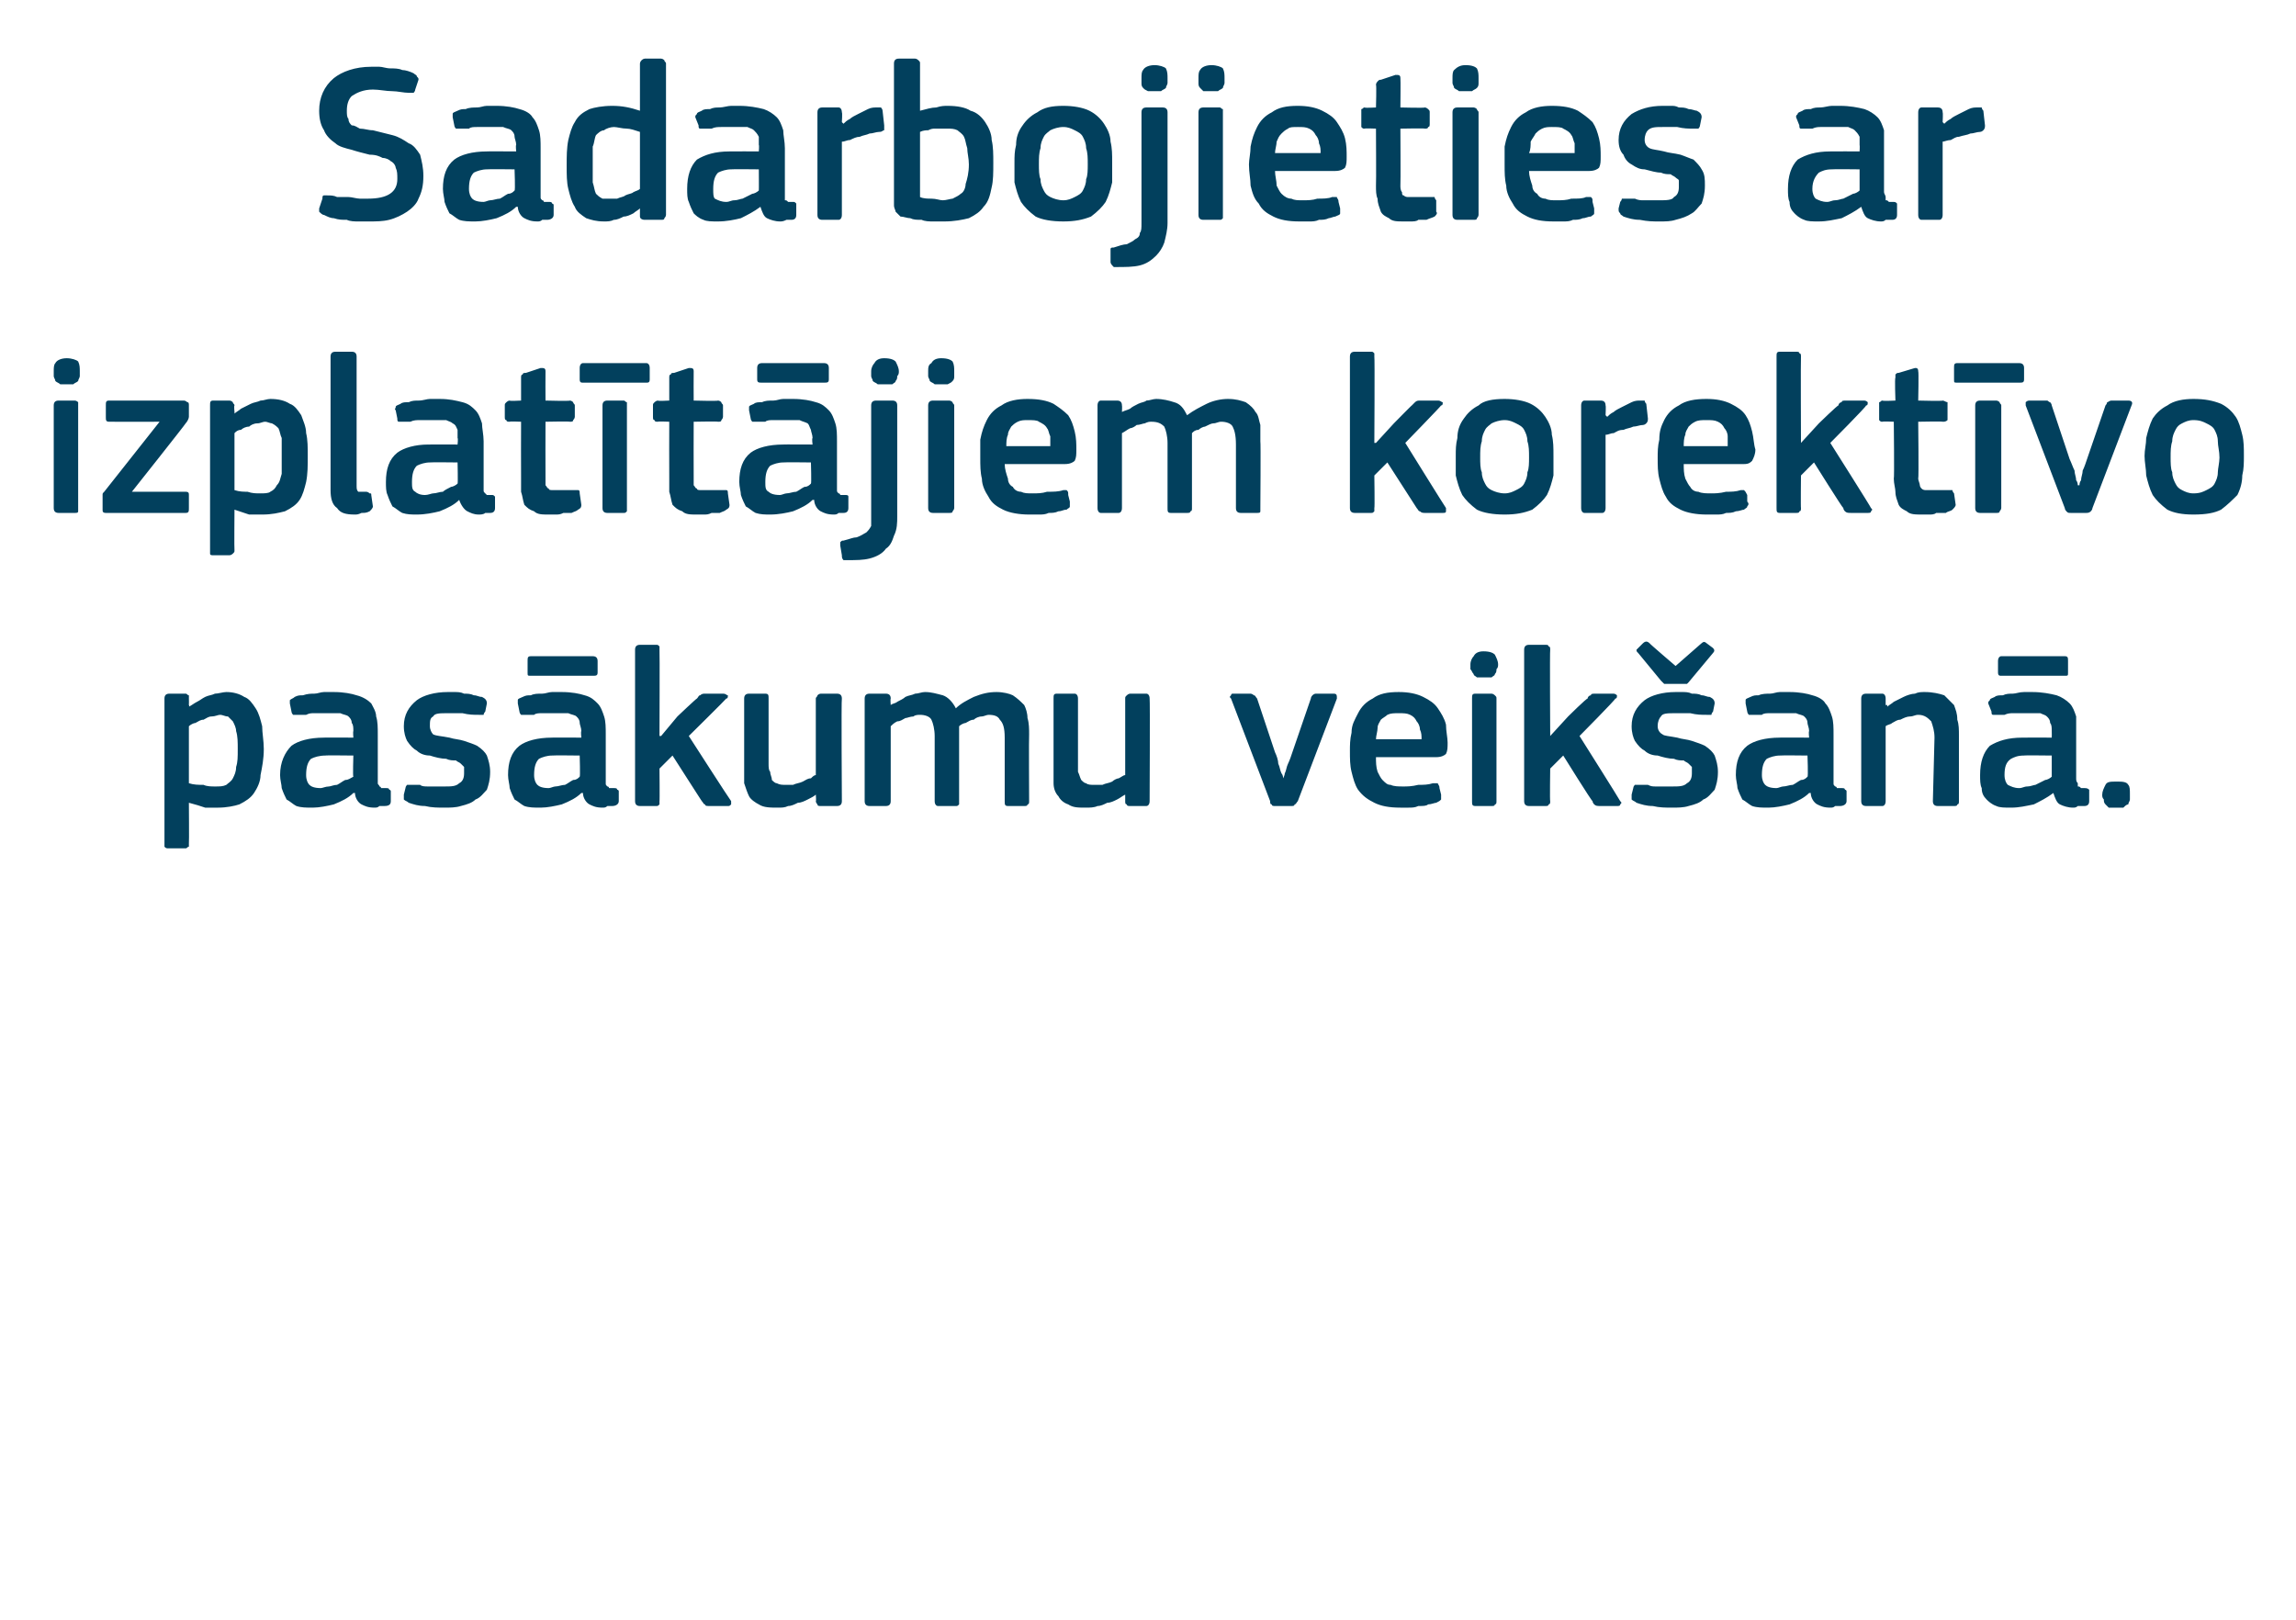
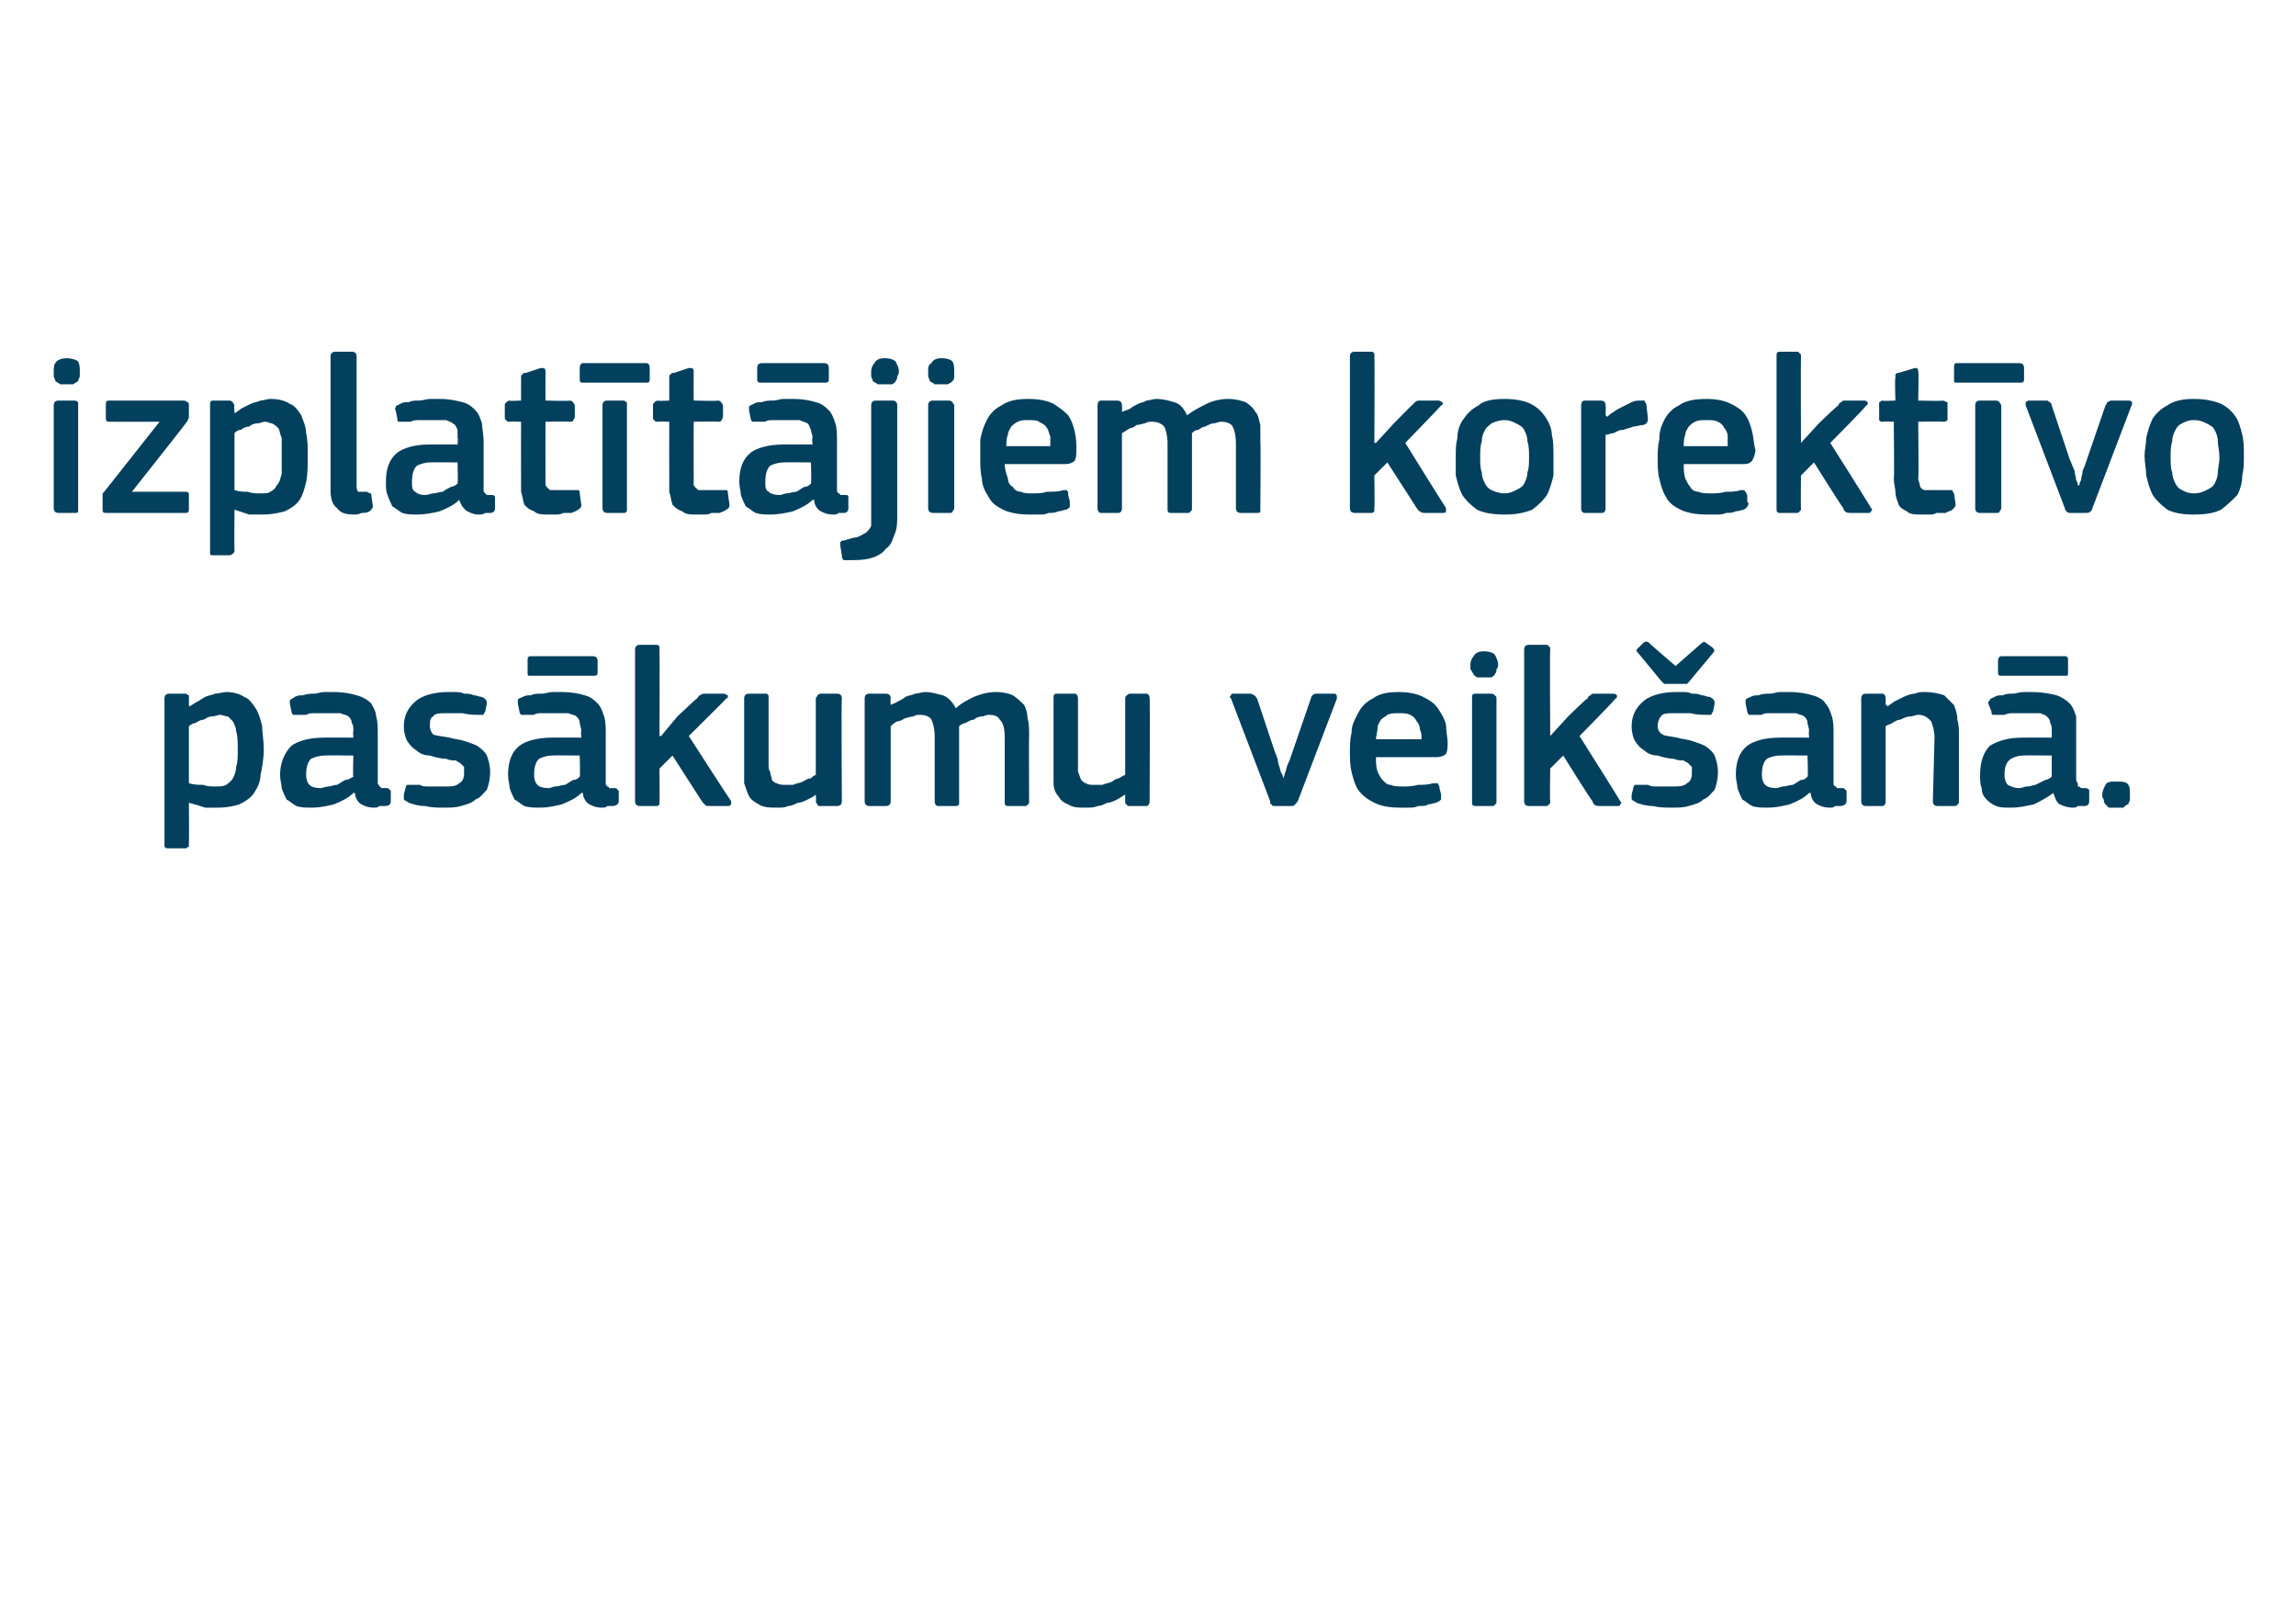
<svg xmlns="http://www.w3.org/2000/svg" version="1.1" width="141px" height="99.5px" viewBox="0 -3 141 99.5" style="top:-3px">
  <desc>Sadarbojieties ar izplat t jiem korekt vo pas kumu veik an .</desc>
  <defs />
  <g id="Polygon28026">
    <path d="M 16.2 43 C 16.2 43.6 16.1 44.1 16 44.6 C 16 45 15.8 45.4 15.6 45.7 C 15.4 46 15.1 46.2 14.7 46.4 C 14.4 46.5 13.9 46.6 13.4 46.6 C 13.2 46.6 12.9 46.6 12.6 46.6 C 12.3 46.5 12 46.4 11.6 46.3 C 11.63 46.32 11.6 46.3 11.6 46.3 C 11.6 46.3 11.62 48.8 11.6 48.8 C 11.6 48.9 11.6 48.9 11.6 49 C 11.5 49 11.5 49.1 11.4 49.1 C 11.4 49.1 10.4 49.1 10.4 49.1 C 10.2 49.1 10.2 49.1 10.1 49 C 10.1 49 10.1 48.9 10.1 48.8 C 10.1 48.8 10.1 39.9 10.1 39.9 C 10.1 39.7 10.2 39.6 10.4 39.6 C 10.4 39.6 11.4 39.6 11.4 39.6 C 11.5 39.6 11.5 39.7 11.6 39.7 C 11.6 39.8 11.6 39.8 11.6 39.9 C 11.61 39.92 11.6 40.3 11.6 40.3 C 11.6 40.3 11.65 40.37 11.6 40.4 C 11.8 40.3 11.9 40.2 12.1 40.1 C 12.3 40 12.4 39.9 12.6 39.8 C 12.8 39.7 13 39.7 13.2 39.6 C 13.4 39.6 13.7 39.5 13.9 39.5 C 14.3 39.5 14.7 39.6 15 39.8 C 15.3 39.9 15.5 40.2 15.7 40.5 C 15.9 40.8 16 41.2 16.1 41.6 C 16.1 42 16.2 42.5 16.2 43 Z M 14.6 43 C 14.6 42.6 14.6 42.2 14.5 41.9 C 14.5 41.7 14.4 41.5 14.3 41.3 C 14.2 41.2 14.1 41.1 14 41 C 13.8 41 13.7 40.9 13.5 40.9 C 13.4 40.9 13.2 41 13 41 C 12.8 41 12.7 41.1 12.5 41.2 C 12.3 41.2 12.2 41.3 12 41.4 C 11.9 41.4 11.7 41.5 11.6 41.6 C 11.6 41.6 11.6 45.1 11.6 45.1 C 11.9 45.2 12.2 45.2 12.5 45.2 C 12.7 45.3 13 45.3 13.2 45.3 C 13.5 45.3 13.7 45.3 13.9 45.2 C 14 45.1 14.2 45 14.3 44.8 C 14.4 44.6 14.5 44.4 14.5 44.1 C 14.6 43.8 14.6 43.5 14.6 43 Z M 21.7 43.4 C 21.7 43.4 19.95 43.38 20 43.4 C 19.6 43.4 19.3 43.5 19.1 43.6 C 18.9 43.8 18.8 44.1 18.8 44.6 C 18.8 44.9 18.9 45.1 19 45.2 C 19.1 45.3 19.3 45.4 19.7 45.4 C 19.8 45.4 20 45.3 20.2 45.3 C 20.3 45.3 20.5 45.2 20.7 45.2 C 20.9 45.1 21 45 21.2 44.9 C 21.4 44.9 21.5 44.8 21.7 44.7 C 21.66 44.71 21.7 43.4 21.7 43.4 Z M 21.7 45.7 C 21.4 46 21 46.2 20.5 46.4 C 20.1 46.5 19.6 46.6 19.2 46.6 C 18.8 46.6 18.5 46.6 18.2 46.5 C 18 46.4 17.8 46.2 17.6 46.1 C 17.5 45.9 17.4 45.7 17.3 45.4 C 17.3 45.2 17.2 44.9 17.2 44.6 C 17.2 43.8 17.5 43.2 17.9 42.8 C 18.3 42.5 19 42.3 19.9 42.3 C 19.88 42.29 21.7 42.3 21.7 42.3 C 21.7 42.3 21.67 41.92 21.7 41.9 C 21.7 41.7 21.7 41.5 21.6 41.4 C 21.6 41.2 21.5 41.1 21.4 41 C 21.3 40.9 21.1 40.9 20.9 40.8 C 20.7 40.8 20.5 40.8 20.2 40.8 C 20.1 40.8 20 40.8 19.8 40.8 C 19.6 40.8 19.5 40.8 19.3 40.8 C 19.1 40.8 19 40.8 18.8 40.9 C 18.6 40.9 18.5 40.9 18.3 40.9 C 18.2 40.9 18.1 40.9 18 40.9 C 18 40.9 17.9 40.8 17.9 40.7 C 17.9 40.7 17.8 40.2 17.8 40.2 C 17.8 40.1 17.8 40.1 17.8 40 C 17.9 39.9 18 39.9 18.1 39.8 C 18.3 39.7 18.4 39.7 18.6 39.7 C 18.9 39.6 19.1 39.6 19.3 39.6 C 19.5 39.6 19.7 39.5 19.9 39.5 C 20.1 39.5 20.3 39.5 20.5 39.5 C 21.1 39.5 21.6 39.6 21.9 39.7 C 22.3 39.8 22.6 40 22.8 40.2 C 22.9 40.4 23.1 40.7 23.1 41 C 23.2 41.3 23.2 41.7 23.2 42.1 C 23.2 42.1 23.2 44.8 23.2 44.8 C 23.2 44.9 23.2 45 23.2 45.1 C 23.2 45.2 23.3 45.2 23.3 45.3 C 23.3 45.3 23.4 45.3 23.4 45.4 C 23.5 45.4 23.6 45.4 23.7 45.4 C 23.8 45.4 23.9 45.4 23.9 45.5 C 23.9 45.5 24 45.5 24 45.6 C 24 45.6 24 46.2 24 46.2 C 24 46.4 23.9 46.5 23.6 46.5 C 23.5 46.5 23.4 46.5 23.3 46.5 C 23.2 46.6 23.1 46.6 23 46.6 C 22.6 46.6 22.4 46.5 22.2 46.4 C 22 46.3 21.8 46 21.8 45.7 C 21.8 45.7 21.7 45.7 21.7 45.7 Z M 30.1 44.4 C 30.1 44.9 30 45.2 29.9 45.5 C 29.7 45.7 29.5 46 29.2 46.1 C 29 46.3 28.7 46.4 28.3 46.5 C 28 46.6 27.6 46.6 27.3 46.6 C 26.9 46.6 26.5 46.6 26.1 46.5 C 25.7 46.5 25.4 46.4 25.1 46.3 C 25 46.2 24.9 46.2 24.8 46.1 C 24.8 46 24.8 46 24.8 45.8 C 24.8 45.8 24.9 45.4 24.9 45.4 C 24.9 45.3 25 45.2 25 45.2 C 25.1 45.2 25.2 45.2 25.3 45.2 C 25.4 45.2 25.6 45.2 25.8 45.2 C 25.9 45.3 26.1 45.3 26.3 45.3 C 26.5 45.3 26.7 45.3 26.8 45.3 C 27 45.3 27.1 45.3 27.3 45.3 C 27.7 45.3 28 45.3 28.2 45.1 C 28.4 45 28.5 44.8 28.5 44.5 C 28.5 44.4 28.5 44.3 28.5 44.1 C 28.4 44 28.4 44 28.3 43.9 C 28.2 43.8 28.1 43.8 28 43.7 C 27.8 43.7 27.6 43.7 27.4 43.6 C 27.1 43.6 26.7 43.5 26.4 43.4 C 26.1 43.4 25.8 43.3 25.6 43.1 C 25.4 43 25.2 42.8 25 42.5 C 24.9 42.3 24.8 42 24.8 41.6 C 24.8 40.9 25.1 40.4 25.6 40 C 26 39.7 26.7 39.5 27.5 39.5 C 27.6 39.5 27.8 39.5 27.9 39.5 C 28.1 39.5 28.3 39.5 28.5 39.6 C 28.7 39.6 28.9 39.6 29.1 39.7 C 29.3 39.7 29.4 39.8 29.6 39.8 C 29.8 39.9 29.9 40 29.9 40.2 C 29.9 40.2 29.8 40.7 29.8 40.7 C 29.7 40.8 29.7 40.9 29.7 40.9 C 29.6 40.9 29.5 40.9 29.4 40.9 C 29.1 40.9 28.8 40.9 28.4 40.8 C 28.1 40.8 27.7 40.8 27.5 40.8 C 27 40.8 26.7 40.8 26.6 41 C 26.4 41.1 26.4 41.3 26.4 41.6 C 26.4 41.8 26.5 42 26.6 42.1 C 26.8 42.2 27.1 42.2 27.6 42.3 C 27.9 42.4 28.2 42.4 28.5 42.5 C 28.8 42.6 29.1 42.7 29.3 42.8 C 29.6 43 29.8 43.2 29.9 43.4 C 30 43.7 30.1 44 30.1 44.4 Z M 35.6 43.4 C 35.6 43.4 33.94 43.38 33.9 43.4 C 33.6 43.4 33.3 43.5 33.1 43.6 C 32.9 43.8 32.8 44.1 32.8 44.6 C 32.8 44.9 32.9 45.1 33 45.2 C 33.1 45.3 33.3 45.4 33.7 45.4 C 33.8 45.4 34 45.3 34.1 45.3 C 34.3 45.3 34.5 45.2 34.7 45.2 C 34.9 45.1 35 45 35.2 44.9 C 35.4 44.9 35.5 44.8 35.6 44.7 C 35.64 44.71 35.6 43.4 35.6 43.4 Z M 35.7 45.7 C 35.4 46 35 46.2 34.5 46.4 C 34.1 46.5 33.6 46.6 33.2 46.6 C 32.8 46.6 32.5 46.6 32.2 46.5 C 32 46.4 31.8 46.2 31.6 46.1 C 31.5 45.9 31.4 45.7 31.3 45.4 C 31.3 45.2 31.2 44.9 31.2 44.6 C 31.2 43.8 31.4 43.2 31.9 42.8 C 32.3 42.5 33 42.3 33.9 42.3 C 33.87 42.29 35.7 42.3 35.7 42.3 C 35.7 42.3 35.66 41.92 35.7 41.9 C 35.7 41.7 35.6 41.5 35.6 41.4 C 35.6 41.2 35.5 41.1 35.4 41 C 35.3 40.9 35.1 40.9 34.9 40.8 C 34.7 40.8 34.5 40.8 34.2 40.8 C 34.1 40.8 34 40.8 33.8 40.8 C 33.6 40.8 33.5 40.8 33.3 40.8 C 33.1 40.8 32.9 40.8 32.8 40.9 C 32.6 40.9 32.4 40.9 32.3 40.9 C 32.2 40.9 32.1 40.9 32 40.9 C 32 40.9 31.9 40.8 31.9 40.7 C 31.9 40.7 31.8 40.2 31.8 40.2 C 31.8 40.1 31.8 40.1 31.8 40 C 31.8 39.9 31.9 39.9 32.1 39.8 C 32.3 39.7 32.4 39.7 32.6 39.7 C 32.8 39.6 33 39.6 33.3 39.6 C 33.5 39.6 33.7 39.5 33.9 39.5 C 34.1 39.5 34.3 39.5 34.5 39.5 C 35.1 39.5 35.6 39.6 35.9 39.7 C 36.3 39.8 36.5 40 36.7 40.2 C 36.9 40.4 37 40.7 37.1 41 C 37.2 41.3 37.2 41.7 37.2 42.1 C 37.2 42.1 37.2 44.8 37.2 44.8 C 37.2 44.9 37.2 45 37.2 45.1 C 37.2 45.2 37.2 45.2 37.3 45.3 C 37.3 45.3 37.4 45.3 37.4 45.4 C 37.5 45.4 37.6 45.4 37.7 45.4 C 37.8 45.4 37.9 45.4 37.9 45.5 C 37.9 45.5 38 45.5 38 45.6 C 38 45.6 38 46.2 38 46.2 C 38 46.4 37.8 46.5 37.6 46.5 C 37.5 46.5 37.4 46.5 37.3 46.5 C 37.2 46.6 37.1 46.6 37 46.6 C 36.6 46.6 36.4 46.5 36.2 46.4 C 36 46.3 35.8 46 35.8 45.7 C 35.8 45.7 35.7 45.7 35.7 45.7 Z M 32.6 38.5 C 32.4 38.5 32.4 38.5 32.4 38.3 C 32.4 38.3 32.4 37.6 32.4 37.6 C 32.4 37.4 32.4 37.3 32.6 37.3 C 32.6 37.3 36.4 37.3 36.4 37.3 C 36.6 37.3 36.7 37.4 36.7 37.6 C 36.7 37.6 36.7 38.3 36.7 38.3 C 36.7 38.5 36.6 38.5 36.4 38.5 C 36.4 38.5 32.6 38.5 32.6 38.5 Z M 40.6 42.2 L 41.6 41 C 41.6 41 42.8 39.86 42.8 39.9 C 42.9 39.8 42.9 39.7 43 39.7 C 43.1 39.6 43.2 39.6 43.3 39.6 C 43.3 39.6 44.4 39.6 44.4 39.6 C 44.6 39.6 44.6 39.7 44.7 39.7 C 44.7 39.8 44.7 39.9 44.6 39.9 C 44.58 39.95 42.3 42.2 42.3 42.2 C 42.3 42.2 44.86 46.18 44.9 46.2 C 44.9 46.3 44.9 46.3 44.9 46.4 C 44.8 46.5 44.8 46.5 44.7 46.5 C 44.7 46.5 43.6 46.5 43.6 46.5 C 43.4 46.5 43.3 46.5 43.3 46.4 C 43.2 46.4 43.2 46.3 43.1 46.2 C 43.11 46.23 41.3 43.4 41.3 43.4 L 40.5 44.2 C 40.5 44.2 40.52 46.23 40.5 46.2 C 40.5 46.3 40.5 46.4 40.5 46.4 C 40.4 46.5 40.4 46.5 40.3 46.5 C 40.3 46.5 39.3 46.5 39.3 46.5 C 39.1 46.5 39 46.4 39 46.2 C 39 46.2 39 36.9 39 36.9 C 39 36.7 39.1 36.6 39.3 36.6 C 39.3 36.6 40.3 36.6 40.3 36.6 C 40.4 36.6 40.4 36.6 40.5 36.7 C 40.5 36.7 40.5 36.8 40.5 36.9 C 40.52 36.9 40.5 42.2 40.5 42.2 L 40.6 42.2 Z M 51.7 46.2 C 51.7 46.4 51.6 46.5 51.4 46.5 C 51.4 46.5 50.4 46.5 50.4 46.5 C 50.3 46.5 50.2 46.5 50.2 46.4 C 50.2 46.4 50.1 46.3 50.1 46.2 C 50.13 46.23 50.1 45.8 50.1 45.8 C 50.1 45.8 50.11 45.79 50.1 45.8 C 50 45.9 49.8 46 49.6 46.1 C 49.4 46.2 49.2 46.3 49 46.3 C 48.8 46.4 48.6 46.5 48.4 46.5 C 48.2 46.6 48 46.6 47.8 46.6 C 47.3 46.6 46.9 46.6 46.6 46.4 C 46.4 46.3 46.1 46.1 46 45.9 C 45.9 45.7 45.8 45.4 45.7 45.1 C 45.7 44.7 45.7 44.4 45.7 44 C 45.7 44 45.7 39.9 45.7 39.9 C 45.7 39.7 45.8 39.6 46 39.6 C 46 39.6 47 39.6 47 39.6 C 47.2 39.6 47.2 39.7 47.2 39.9 C 47.2 39.9 47.2 43.9 47.2 43.9 C 47.2 44.1 47.2 44.3 47.3 44.4 C 47.3 44.6 47.4 44.7 47.4 44.9 C 47.5 45 47.6 45.1 47.7 45.1 C 47.9 45.2 48 45.2 48.3 45.2 C 48.4 45.2 48.6 45.2 48.7 45.2 C 48.9 45.1 49.1 45.1 49.3 45 C 49.5 44.9 49.6 44.8 49.8 44.8 C 49.9 44.7 50 44.6 50.1 44.6 C 50.1 44.6 50.1 39.9 50.1 39.9 C 50.1 39.8 50.2 39.8 50.2 39.7 C 50.2 39.7 50.3 39.6 50.4 39.6 C 50.4 39.6 51.4 39.6 51.4 39.6 C 51.6 39.6 51.7 39.7 51.7 39.9 C 51.66 39.92 51.7 46.2 51.7 46.2 C 51.7 46.2 51.66 46.23 51.7 46.2 Z M 63.2 46.2 C 63.2 46.3 63.2 46.4 63.1 46.4 C 63.1 46.5 63 46.5 62.9 46.5 C 62.9 46.5 61.9 46.5 61.9 46.5 C 61.7 46.5 61.7 46.4 61.7 46.2 C 61.7 46.2 61.7 42.3 61.7 42.3 C 61.7 41.7 61.6 41.4 61.4 41.2 C 61.3 41 61.1 40.9 60.7 40.9 C 60.6 40.9 60.4 41 60.3 41 C 60.1 41 59.9 41.1 59.8 41.2 C 59.6 41.2 59.5 41.3 59.3 41.4 C 59.2 41.4 59 41.5 58.9 41.6 C 58.9 41.6 58.9 41.7 58.9 41.9 C 58.9 42 58.9 42.1 58.9 42.3 C 58.9 42.3 58.9 46.2 58.9 46.2 C 58.9 46.3 58.9 46.4 58.9 46.4 C 58.8 46.5 58.8 46.5 58.7 46.5 C 58.7 46.5 57.6 46.5 57.6 46.5 C 57.5 46.5 57.4 46.4 57.4 46.2 C 57.4 46.2 57.4 42.2 57.4 42.2 C 57.4 41.8 57.3 41.4 57.2 41.2 C 57.1 41 56.8 40.9 56.5 40.9 C 56.4 40.9 56.2 40.9 56.1 41 C 55.9 41 55.7 41.1 55.6 41.1 C 55.4 41.2 55.3 41.3 55.1 41.3 C 54.9 41.4 54.8 41.5 54.7 41.6 C 54.7 41.6 54.7 46.2 54.7 46.2 C 54.7 46.4 54.6 46.5 54.4 46.5 C 54.4 46.5 53.4 46.5 53.4 46.5 C 53.2 46.5 53.1 46.4 53.1 46.2 C 53.1 46.2 53.1 39.9 53.1 39.9 C 53.1 39.7 53.2 39.6 53.4 39.6 C 53.4 39.6 54.4 39.6 54.4 39.6 C 54.6 39.6 54.7 39.7 54.7 39.9 C 54.67 39.92 54.7 40.3 54.7 40.3 C 54.7 40.3 54.68 40.34 54.7 40.3 C 54.8 40.2 55 40.2 55.1 40.1 C 55.3 40 55.5 39.9 55.6 39.8 C 55.8 39.7 56 39.7 56.2 39.6 C 56.4 39.6 56.6 39.5 56.8 39.5 C 57.2 39.5 57.5 39.6 57.9 39.7 C 58.2 39.8 58.5 40.1 58.7 40.5 C 59 40.2 59.4 40 59.8 39.8 C 60.3 39.6 60.7 39.5 61.2 39.5 C 61.6 39.5 62 39.6 62.2 39.7 C 62.5 39.9 62.7 40.1 62.9 40.3 C 63 40.5 63.1 40.8 63.1 41.1 C 63.2 41.4 63.2 41.8 63.2 42.1 C 63.18 42.12 63.2 46.2 63.2 46.2 C 63.2 46.2 63.18 46.23 63.2 46.2 Z M 70.6 46.2 C 70.6 46.4 70.5 46.5 70.4 46.5 C 70.4 46.5 69.4 46.5 69.4 46.5 C 69.3 46.5 69.2 46.5 69.2 46.4 C 69.1 46.4 69.1 46.3 69.1 46.2 C 69.1 46.23 69.1 45.8 69.1 45.8 C 69.1 45.8 69.08 45.79 69.1 45.8 C 68.9 45.9 68.8 46 68.6 46.1 C 68.4 46.2 68.2 46.3 68 46.3 C 67.8 46.4 67.6 46.5 67.4 46.5 C 67.2 46.6 66.9 46.6 66.7 46.6 C 66.2 46.6 65.9 46.6 65.6 46.4 C 65.3 46.3 65.1 46.1 65 45.9 C 64.8 45.7 64.7 45.4 64.7 45.1 C 64.7 44.7 64.7 44.4 64.7 44 C 64.7 44 64.7 39.9 64.7 39.9 C 64.7 39.7 64.7 39.6 64.9 39.6 C 64.9 39.6 66 39.6 66 39.6 C 66.1 39.6 66.2 39.7 66.2 39.9 C 66.2 39.9 66.2 43.9 66.2 43.9 C 66.2 44.1 66.2 44.3 66.2 44.4 C 66.3 44.6 66.3 44.7 66.4 44.9 C 66.5 45 66.6 45.1 66.7 45.1 C 66.8 45.2 67 45.2 67.2 45.2 C 67.4 45.2 67.5 45.2 67.7 45.2 C 67.9 45.1 68.1 45.1 68.3 45 C 68.4 44.9 68.6 44.8 68.7 44.8 C 68.9 44.7 69 44.6 69.1 44.6 C 69.1 44.6 69.1 39.9 69.1 39.9 C 69.1 39.8 69.1 39.8 69.2 39.7 C 69.2 39.7 69.3 39.6 69.4 39.6 C 69.4 39.6 70.4 39.6 70.4 39.6 C 70.5 39.6 70.6 39.7 70.6 39.9 C 70.63 39.92 70.6 46.2 70.6 46.2 C 70.6 46.2 70.63 46.23 70.6 46.2 Z M 78.8 44.8 C 78.8 44.8 78.9 44.6 78.9 44.5 C 79 44.3 79 44.1 79.1 43.9 C 79.2 43.7 79.3 43.4 79.4 43.1 C 79.4 43.1 80.5 39.9 80.5 39.9 C 80.5 39.8 80.6 39.7 80.6 39.7 C 80.6 39.7 80.7 39.6 80.8 39.6 C 80.8 39.6 81.9 39.6 81.9 39.6 C 82.1 39.6 82.1 39.7 82.1 39.9 C 82.1 39.9 79.7 46.2 79.7 46.2 C 79.6 46.3 79.6 46.4 79.5 46.4 C 79.5 46.5 79.4 46.5 79.3 46.5 C 79.3 46.5 78.3 46.5 78.3 46.5 C 78.2 46.5 78.1 46.5 78.1 46.4 C 78 46.4 78 46.3 78 46.2 C 78 46.2 75.6 39.9 75.6 39.9 C 75.5 39.8 75.5 39.8 75.6 39.7 C 75.6 39.7 75.6 39.6 75.7 39.6 C 75.7 39.6 76.8 39.6 76.8 39.6 C 76.9 39.6 77 39.7 77 39.7 C 77.1 39.7 77.1 39.8 77.2 39.9 C 77.2 39.9 78.3 43.2 78.3 43.2 C 78.4 43.4 78.5 43.7 78.5 43.9 C 78.6 44.1 78.6 44.3 78.7 44.5 C 78.8 44.6 78.8 44.8 78.8 44.8 C 78.8 44.8 78.8 44.8 78.8 44.8 Z M 84.5 43.5 C 84.5 43.8 84.5 44.1 84.6 44.4 C 84.7 44.6 84.8 44.8 84.9 44.9 C 85.1 45.1 85.2 45.2 85.4 45.2 C 85.6 45.3 85.9 45.3 86.2 45.3 C 86.4 45.3 86.7 45.3 87.1 45.2 C 87.4 45.2 87.7 45.2 88 45.1 C 88.1 45.1 88.2 45.1 88.3 45.1 C 88.3 45.2 88.4 45.2 88.4 45.4 C 88.4 45.4 88.5 45.8 88.5 45.8 C 88.5 45.9 88.5 46 88.5 46.1 C 88.4 46.2 88.4 46.2 88.2 46.3 C 88.1 46.3 87.9 46.4 87.7 46.4 C 87.6 46.5 87.4 46.5 87.1 46.5 C 86.9 46.6 86.7 46.6 86.5 46.6 C 86.3 46.6 86.1 46.6 86 46.6 C 85.3 46.6 84.8 46.5 84.4 46.3 C 84 46.1 83.7 45.9 83.4 45.5 C 83.2 45.2 83.1 44.8 83 44.4 C 82.9 44 82.9 43.6 82.9 43.1 C 82.9 42.8 82.9 42.4 83 42 C 83 41.5 83.2 41.2 83.4 40.8 C 83.6 40.4 83.9 40.1 84.3 39.9 C 84.7 39.6 85.2 39.5 85.9 39.5 C 86.5 39.5 87 39.6 87.4 39.8 C 87.8 40 88.1 40.2 88.3 40.5 C 88.5 40.8 88.7 41.1 88.8 41.5 C 88.8 41.9 88.9 42.3 88.9 42.6 C 88.9 42.9 88.9 43.1 88.8 43.3 C 88.7 43.4 88.5 43.5 88.2 43.5 C 88.2 43.5 84.5 43.5 84.5 43.5 Z M 85.9 40.8 C 85.6 40.8 85.4 40.8 85.2 40.9 C 85.1 41 84.9 41.1 84.8 41.2 C 84.7 41.4 84.6 41.5 84.6 41.7 C 84.6 41.9 84.5 42.2 84.5 42.4 C 84.5 42.4 87.3 42.4 87.3 42.4 C 87.3 42.2 87.3 42 87.2 41.8 C 87.2 41.6 87.1 41.4 87 41.3 C 86.9 41.1 86.8 41 86.6 40.9 C 86.4 40.8 86.2 40.8 85.9 40.8 Z M 92 37.8 C 92 37.9 92 38 91.9 38.1 C 91.9 38.2 91.9 38.3 91.8 38.4 C 91.8 38.5 91.7 38.5 91.6 38.6 C 91.5 38.6 91.3 38.6 91.1 38.6 C 91 38.6 90.8 38.6 90.7 38.6 C 90.6 38.5 90.5 38.5 90.5 38.4 C 90.4 38.3 90.4 38.2 90.3 38.1 C 90.3 38 90.3 37.9 90.3 37.8 C 90.3 37.6 90.4 37.4 90.5 37.3 C 90.6 37.1 90.8 37 91.1 37 C 91.5 37 91.7 37.1 91.8 37.2 C 91.9 37.4 92 37.6 92 37.8 Z M 91.9 46.2 C 91.9 46.3 91.9 46.4 91.8 46.4 C 91.8 46.5 91.7 46.5 91.6 46.5 C 91.6 46.5 90.6 46.5 90.6 46.5 C 90.4 46.5 90.4 46.4 90.4 46.2 C 90.4 46.2 90.4 39.9 90.4 39.9 C 90.4 39.7 90.4 39.6 90.6 39.6 C 90.6 39.6 91.6 39.6 91.6 39.6 C 91.7 39.6 91.8 39.7 91.8 39.7 C 91.9 39.8 91.9 39.8 91.9 39.9 C 91.9 39.9 91.9 46.2 91.9 46.2 Z M 95.2 42.2 L 96.3 41 C 96.3 41 97.45 39.86 97.5 39.9 C 97.5 39.8 97.6 39.7 97.7 39.7 C 97.7 39.6 97.8 39.6 98 39.6 C 98 39.6 99.1 39.6 99.1 39.6 C 99.2 39.6 99.3 39.7 99.3 39.7 C 99.3 39.8 99.3 39.9 99.2 39.9 C 99.23 39.95 97 42.2 97 42.2 C 97 42.2 99.51 46.18 99.5 46.2 C 99.6 46.3 99.6 46.3 99.5 46.4 C 99.5 46.5 99.4 46.5 99.3 46.5 C 99.3 46.5 98.3 46.5 98.3 46.5 C 98.1 46.5 98 46.5 97.9 46.4 C 97.9 46.4 97.8 46.3 97.8 46.2 C 97.76 46.23 96 43.4 96 43.4 L 95.2 44.2 C 95.2 44.2 95.17 46.23 95.2 46.2 C 95.2 46.3 95.2 46.4 95.1 46.4 C 95.1 46.5 95 46.5 94.9 46.5 C 94.9 46.5 93.9 46.5 93.9 46.5 C 93.7 46.5 93.6 46.4 93.6 46.2 C 93.6 46.2 93.6 36.9 93.6 36.9 C 93.6 36.7 93.7 36.6 93.9 36.6 C 93.9 36.6 94.9 36.6 94.9 36.6 C 95 36.6 95.1 36.6 95.1 36.7 C 95.2 36.7 95.2 36.8 95.2 36.9 C 95.17 36.9 95.2 42.2 95.2 42.2 L 95.2 42.2 Z M 105.5 44.4 C 105.5 44.9 105.4 45.2 105.3 45.5 C 105.1 45.7 104.9 46 104.6 46.1 C 104.4 46.3 104.1 46.4 103.7 46.5 C 103.4 46.6 103 46.6 102.7 46.6 C 102.3 46.6 101.9 46.6 101.5 46.5 C 101.1 46.5 100.8 46.4 100.5 46.3 C 100.4 46.2 100.3 46.2 100.2 46.1 C 100.2 46 100.2 46 100.2 45.8 C 100.2 45.8 100.3 45.4 100.3 45.4 C 100.3 45.3 100.4 45.2 100.4 45.2 C 100.5 45.2 100.6 45.2 100.7 45.2 C 100.8 45.2 101 45.2 101.2 45.2 C 101.4 45.3 101.5 45.3 101.7 45.3 C 101.9 45.3 102.1 45.3 102.2 45.3 C 102.4 45.3 102.5 45.3 102.7 45.3 C 103.1 45.3 103.4 45.3 103.6 45.1 C 103.8 45 103.9 44.8 103.9 44.5 C 103.9 44.4 103.9 44.3 103.9 44.1 C 103.8 44 103.8 44 103.7 43.9 C 103.6 43.8 103.5 43.8 103.4 43.7 C 103.2 43.7 103 43.7 102.8 43.6 C 102.5 43.6 102.1 43.5 101.8 43.4 C 101.5 43.4 101.2 43.3 101 43.1 C 100.8 43 100.6 42.8 100.4 42.5 C 100.3 42.3 100.2 42 100.2 41.6 C 100.2 40.9 100.5 40.4 101 40 C 101.4 39.7 102.1 39.5 102.9 39.5 C 103 39.5 103.2 39.5 103.3 39.5 C 103.5 39.5 103.7 39.5 103.9 39.6 C 104.1 39.6 104.3 39.6 104.5 39.7 C 104.7 39.7 104.8 39.8 105 39.8 C 105.2 39.9 105.3 40 105.3 40.2 C 105.3 40.2 105.2 40.7 105.2 40.7 C 105.1 40.8 105.1 40.9 105.1 40.9 C 105 40.9 104.9 40.9 104.8 40.9 C 104.5 40.9 104.2 40.9 103.8 40.8 C 103.5 40.8 103.1 40.8 102.9 40.8 C 102.4 40.8 102.1 40.8 102 41 C 101.9 41.1 101.8 41.3 101.8 41.6 C 101.8 41.8 101.9 42 102.1 42.1 C 102.2 42.2 102.5 42.2 103 42.3 C 103.3 42.4 103.6 42.4 103.9 42.5 C 104.2 42.6 104.5 42.7 104.7 42.8 C 105 43 105.2 43.2 105.3 43.4 C 105.4 43.7 105.5 44 105.5 44.4 Z M 102.9 37.9 C 102.9 37.9 104.52 36.48 104.5 36.5 C 104.6 36.4 104.7 36.4 104.8 36.5 C 104.8 36.5 105.2 36.8 105.2 36.8 C 105.3 36.9 105.3 37 105.2 37.1 C 105.2 37.1 103.7 38.9 103.7 38.9 C 103.7 38.9 103.6 39 103.6 39 C 103.5 39 103.4 39 103.3 39 C 103.3 39 102.5 39 102.5 39 C 102.4 39 102.3 39 102.2 39 C 102.2 39 102.1 38.9 102 38.8 C 102 38.8 100.6 37.1 100.6 37.1 C 100.5 37 100.5 37 100.5 36.9 C 100.5 36.9 100.5 36.9 100.6 36.8 C 100.6 36.8 100.9 36.5 100.9 36.5 C 101 36.4 101.1 36.4 101.1 36.4 C 101.1 36.4 101.2 36.4 101.3 36.5 C 101.26 36.5 102.9 37.9 102.9 37.9 Z M 111 43.4 C 111 43.4 109.34 43.38 109.3 43.4 C 109 43.4 108.7 43.5 108.5 43.6 C 108.3 43.8 108.2 44.1 108.2 44.6 C 108.2 44.9 108.3 45.1 108.4 45.2 C 108.5 45.3 108.7 45.4 109.1 45.4 C 109.2 45.4 109.4 45.3 109.5 45.3 C 109.7 45.3 109.9 45.2 110.1 45.2 C 110.3 45.1 110.4 45 110.6 44.9 C 110.8 44.9 110.9 44.8 111 44.7 C 111.05 44.71 111 43.4 111 43.4 Z M 111.1 45.7 C 110.8 46 110.4 46.2 109.9 46.4 C 109.5 46.5 109 46.6 108.6 46.6 C 108.2 46.6 107.9 46.6 107.6 46.5 C 107.4 46.4 107.2 46.2 107 46.1 C 106.9 45.9 106.8 45.7 106.7 45.4 C 106.7 45.2 106.6 44.9 106.6 44.6 C 106.6 43.8 106.8 43.2 107.3 42.8 C 107.7 42.5 108.4 42.3 109.3 42.3 C 109.27 42.29 111.1 42.3 111.1 42.3 C 111.1 42.3 111.06 41.92 111.1 41.9 C 111.1 41.7 111 41.5 111 41.4 C 111 41.2 110.9 41.1 110.8 41 C 110.7 40.9 110.5 40.9 110.3 40.8 C 110.1 40.8 109.9 40.8 109.6 40.8 C 109.5 40.8 109.4 40.8 109.2 40.8 C 109 40.8 108.9 40.8 108.7 40.8 C 108.5 40.8 108.3 40.8 108.2 40.9 C 108 40.9 107.8 40.9 107.7 40.9 C 107.6 40.9 107.5 40.9 107.4 40.9 C 107.4 40.9 107.3 40.8 107.3 40.7 C 107.3 40.7 107.2 40.2 107.2 40.2 C 107.2 40.1 107.2 40.1 107.2 40 C 107.2 39.9 107.3 39.9 107.5 39.8 C 107.7 39.7 107.8 39.7 108 39.7 C 108.2 39.6 108.5 39.6 108.7 39.6 C 108.9 39.6 109.1 39.5 109.3 39.5 C 109.5 39.5 109.7 39.5 109.9 39.5 C 110.5 39.5 111 39.6 111.3 39.7 C 111.7 39.8 112 40 112.1 40.2 C 112.3 40.4 112.4 40.7 112.5 41 C 112.6 41.3 112.6 41.7 112.6 42.1 C 112.6 42.1 112.6 44.8 112.6 44.8 C 112.6 44.9 112.6 45 112.6 45.1 C 112.6 45.2 112.6 45.2 112.7 45.3 C 112.7 45.3 112.8 45.3 112.8 45.4 C 112.9 45.4 113 45.4 113.1 45.4 C 113.2 45.4 113.3 45.4 113.3 45.5 C 113.3 45.5 113.4 45.5 113.4 45.6 C 113.4 45.6 113.4 46.2 113.4 46.2 C 113.4 46.4 113.2 46.5 113 46.5 C 112.9 46.5 112.8 46.5 112.7 46.5 C 112.6 46.6 112.5 46.6 112.4 46.6 C 112 46.6 111.8 46.5 111.6 46.4 C 111.4 46.3 111.2 46 111.2 45.7 C 111.2 45.7 111.1 45.7 111.1 45.7 Z M 120.3 46.2 C 120.3 46.3 120.3 46.4 120.2 46.4 C 120.2 46.5 120.1 46.5 120 46.5 C 120 46.5 119 46.5 119 46.5 C 118.8 46.5 118.7 46.4 118.7 46.2 C 118.7 46.2 118.8 42.3 118.8 42.3 C 118.8 41.9 118.7 41.6 118.6 41.3 C 118.4 41.1 118.2 40.9 117.8 40.9 C 117.6 40.9 117.5 41 117.3 41 C 117.1 41 116.9 41.1 116.7 41.2 C 116.5 41.2 116.4 41.3 116.2 41.4 C 116.1 41.5 115.9 41.5 115.8 41.6 C 115.8 41.6 115.8 46.2 115.8 46.2 C 115.8 46.4 115.7 46.5 115.6 46.5 C 115.6 46.5 114.6 46.5 114.6 46.5 C 114.4 46.5 114.3 46.4 114.3 46.2 C 114.3 46.2 114.3 39.9 114.3 39.9 C 114.3 39.7 114.4 39.6 114.6 39.6 C 114.6 39.6 115.6 39.6 115.6 39.6 C 115.7 39.6 115.8 39.7 115.8 39.9 C 115.8 39.9 115.8 40.3 115.8 40.3 C 115.8 40.3 115.9 40.3 115.9 40.3 C 115.9 40.4 115.9 40.4 115.9 40.4 C 116 40.3 116.2 40.2 116.3 40.1 C 116.5 40 116.7 39.9 116.9 39.8 C 117.1 39.7 117.4 39.6 117.6 39.6 C 117.8 39.5 118 39.5 118.2 39.5 C 118.7 39.5 119.1 39.6 119.4 39.7 C 119.6 39.9 119.8 40.1 120 40.3 C 120.1 40.6 120.2 40.8 120.2 41.2 C 120.3 41.5 120.3 41.8 120.3 42.2 C 120.3 42.17 120.3 46.2 120.3 46.2 C 120.3 46.2 120.3 46.23 120.3 46.2 Z M 126 43.4 C 126 43.4 124.29 43.38 124.3 43.4 C 123.9 43.4 123.7 43.5 123.5 43.6 C 123.2 43.8 123.1 44.1 123.1 44.6 C 123.1 44.9 123.2 45.1 123.3 45.2 C 123.5 45.3 123.7 45.4 124 45.4 C 124.2 45.4 124.3 45.3 124.5 45.3 C 124.7 45.3 124.9 45.2 125 45.2 C 125.2 45.1 125.4 45 125.6 44.9 C 125.7 44.9 125.9 44.8 126 44.7 C 126 44.71 126 43.4 126 43.4 Z M 126.1 45.7 C 125.7 46 125.3 46.2 124.9 46.4 C 124.4 46.5 124 46.6 123.5 46.6 C 123.1 46.6 122.8 46.6 122.6 46.5 C 122.3 46.4 122.1 46.2 122 46.1 C 121.8 45.9 121.7 45.7 121.7 45.4 C 121.6 45.2 121.6 44.9 121.6 44.6 C 121.6 43.8 121.8 43.2 122.2 42.8 C 122.7 42.5 123.3 42.3 124.2 42.3 C 124.22 42.29 126 42.3 126 42.3 C 126 42.3 126.01 41.92 126 41.9 C 126 41.7 126 41.5 125.9 41.4 C 125.9 41.2 125.8 41.1 125.7 41 C 125.6 40.9 125.5 40.9 125.3 40.8 C 125.1 40.8 124.8 40.8 124.6 40.8 C 124.4 40.8 124.3 40.8 124.1 40.8 C 124 40.8 123.8 40.8 123.6 40.8 C 123.5 40.8 123.3 40.8 123.1 40.9 C 122.9 40.9 122.8 40.9 122.7 40.9 C 122.5 40.9 122.4 40.9 122.4 40.9 C 122.3 40.9 122.3 40.8 122.3 40.7 C 122.3 40.7 122.1 40.2 122.1 40.2 C 122.1 40.1 122.1 40.1 122.2 40 C 122.2 39.9 122.3 39.9 122.5 39.8 C 122.6 39.7 122.8 39.7 123 39.7 C 123.2 39.6 123.4 39.6 123.6 39.6 C 123.8 39.6 124 39.5 124.3 39.5 C 124.5 39.5 124.7 39.5 124.8 39.5 C 125.4 39.5 125.9 39.6 126.3 39.7 C 126.6 39.8 126.9 40 127.1 40.2 C 127.3 40.4 127.4 40.7 127.5 41 C 127.5 41.3 127.5 41.7 127.5 42.1 C 127.5 42.1 127.5 44.8 127.5 44.8 C 127.5 44.9 127.5 45 127.6 45.1 C 127.6 45.2 127.6 45.2 127.6 45.3 C 127.7 45.3 127.7 45.3 127.8 45.4 C 127.8 45.4 127.9 45.4 128 45.4 C 128.1 45.4 128.2 45.4 128.3 45.5 C 128.3 45.5 128.3 45.5 128.3 45.6 C 128.3 45.6 128.3 46.2 128.3 46.2 C 128.3 46.4 128.2 46.5 128 46.5 C 127.9 46.5 127.7 46.5 127.6 46.5 C 127.5 46.6 127.4 46.6 127.3 46.6 C 127 46.6 126.7 46.5 126.5 46.4 C 126.3 46.3 126.2 46 126.1 45.7 C 126.1 45.7 126.1 45.7 126.1 45.7 Z M 122.9 38.5 C 122.8 38.5 122.7 38.5 122.7 38.3 C 122.7 38.3 122.7 37.6 122.7 37.6 C 122.7 37.4 122.8 37.3 122.9 37.3 C 122.9 37.3 126.8 37.3 126.8 37.3 C 127 37.3 127 37.4 127 37.6 C 127 37.6 127 38.3 127 38.3 C 127 38.5 127 38.5 126.8 38.5 C 126.8 38.5 122.9 38.5 122.9 38.5 Z M 130.8 45.8 C 130.8 45.9 130.8 46 130.8 46.1 C 130.8 46.2 130.7 46.3 130.7 46.4 C 130.6 46.4 130.5 46.5 130.4 46.6 C 130.3 46.6 130.2 46.6 130 46.6 C 129.8 46.6 129.7 46.6 129.5 46.6 C 129.4 46.5 129.3 46.4 129.3 46.4 C 129.2 46.3 129.2 46.2 129.2 46.1 C 129.1 46 129.1 45.9 129.1 45.8 C 129.1 45.6 129.2 45.4 129.3 45.2 C 129.4 45 129.6 45 130 45 C 130.3 45 130.6 45 130.7 45.2 C 130.8 45.3 130.8 45.5 130.8 45.8 Z " stroke="none" fill="#02405d" />
  </g>
  <g id="Polygon28025">
    <path d="M 4.9 19.8 C 4.9 19.9 4.9 20 4.9 20.1 C 4.9 20.2 4.8 20.3 4.8 20.4 C 4.7 20.5 4.6 20.5 4.5 20.6 C 4.4 20.6 4.3 20.6 4.1 20.6 C 3.9 20.6 3.8 20.6 3.7 20.6 C 3.6 20.5 3.5 20.5 3.4 20.4 C 3.4 20.3 3.3 20.2 3.3 20.1 C 3.3 20 3.3 19.9 3.3 19.8 C 3.3 19.6 3.3 19.4 3.4 19.3 C 3.5 19.1 3.8 19 4.1 19 C 4.4 19 4.7 19.1 4.8 19.2 C 4.9 19.4 4.9 19.6 4.9 19.8 Z M 4.8 28.2 C 4.8 28.3 4.8 28.4 4.8 28.4 C 4.8 28.5 4.7 28.5 4.6 28.5 C 4.6 28.5 3.6 28.5 3.6 28.5 C 3.4 28.5 3.3 28.4 3.3 28.2 C 3.3 28.2 3.3 21.9 3.3 21.9 C 3.3 21.7 3.4 21.6 3.6 21.6 C 3.6 21.6 4.6 21.6 4.6 21.6 C 4.7 21.6 4.8 21.7 4.8 21.7 C 4.8 21.8 4.8 21.8 4.8 21.9 C 4.8 21.9 4.8 28.2 4.8 28.2 Z M 11.4 27.2 C 11.6 27.2 11.6 27.3 11.6 27.4 C 11.6 27.4 11.6 28.2 11.6 28.2 C 11.6 28.4 11.6 28.5 11.4 28.5 C 11.4 28.5 6.5 28.5 6.5 28.5 C 6.3 28.5 6.3 28.4 6.3 28.3 C 6.3 28.3 6.3 27.6 6.3 27.6 C 6.3 27.6 6.3 27.5 6.3 27.4 C 6.3 27.3 6.3 27.3 6.4 27.2 C 6.41 27.18 9.8 22.9 9.8 22.9 C 9.8 22.9 6.72 22.91 6.7 22.9 C 6.5 22.9 6.5 22.8 6.5 22.6 C 6.5 22.6 6.5 21.9 6.5 21.9 C 6.5 21.7 6.5 21.6 6.7 21.6 C 6.7 21.6 11.3 21.6 11.3 21.6 C 11.4 21.6 11.5 21.7 11.5 21.7 C 11.6 21.7 11.6 21.8 11.6 21.9 C 11.6 21.9 11.6 22.6 11.6 22.6 C 11.6 22.7 11.5 22.9 11.4 23 C 11.41 23.03 8.1 27.2 8.1 27.2 C 8.1 27.2 11.37 27.2 11.4 27.2 Z M 18.9 25 C 18.9 25.6 18.9 26.1 18.8 26.6 C 18.7 27 18.6 27.4 18.4 27.7 C 18.2 28 17.9 28.2 17.5 28.4 C 17.1 28.5 16.7 28.6 16.1 28.6 C 15.9 28.6 15.6 28.6 15.3 28.6 C 15 28.5 14.7 28.4 14.4 28.3 C 14.39 28.32 14.4 28.3 14.4 28.3 C 14.4 28.3 14.38 30.8 14.4 30.8 C 14.4 30.9 14.4 30.9 14.3 31 C 14.3 31 14.2 31.1 14.1 31.1 C 14.1 31.1 13.1 31.1 13.1 31.1 C 13 31.1 12.9 31.1 12.9 31 C 12.9 31 12.9 30.9 12.9 30.8 C 12.9 30.8 12.9 21.9 12.9 21.9 C 12.9 21.7 12.9 21.6 13.1 21.6 C 13.1 21.6 14.1 21.6 14.1 21.6 C 14.2 21.6 14.3 21.7 14.3 21.7 C 14.3 21.8 14.4 21.8 14.4 21.9 C 14.36 21.92 14.4 22.3 14.4 22.3 C 14.4 22.3 14.41 22.37 14.4 22.4 C 14.5 22.3 14.7 22.2 14.8 22.1 C 15 22 15.2 21.9 15.4 21.8 C 15.6 21.7 15.8 21.7 16 21.6 C 16.2 21.6 16.4 21.5 16.6 21.5 C 17.1 21.5 17.5 21.6 17.8 21.8 C 18.1 21.9 18.3 22.2 18.5 22.5 C 18.6 22.8 18.8 23.2 18.8 23.6 C 18.9 24 18.9 24.5 18.9 25 Z M 17.3 25 C 17.3 24.6 17.3 24.2 17.3 23.9 C 17.2 23.7 17.2 23.5 17.1 23.3 C 17 23.2 16.9 23.1 16.7 23 C 16.6 23 16.4 22.9 16.3 22.9 C 16.1 22.9 16 23 15.8 23 C 15.6 23 15.4 23.1 15.3 23.2 C 15.1 23.2 14.9 23.3 14.8 23.4 C 14.6 23.4 14.5 23.5 14.4 23.6 C 14.4 23.6 14.4 27.1 14.4 27.1 C 14.7 27.2 15 27.2 15.2 27.2 C 15.5 27.3 15.7 27.3 16 27.3 C 16.2 27.3 16.5 27.3 16.6 27.2 C 16.8 27.1 16.9 27 17 26.8 C 17.2 26.6 17.2 26.4 17.3 26.1 C 17.3 25.8 17.3 25.5 17.3 25 Z M 21.9 26.8 C 21.9 27 21.9 27.1 22 27.2 C 22.1 27.2 22.3 27.2 22.5 27.2 C 22.6 27.2 22.7 27.3 22.7 27.3 C 22.8 27.3 22.8 27.3 22.8 27.4 C 22.8 27.4 22.9 28.1 22.9 28.1 C 22.9 28.2 22.8 28.3 22.7 28.4 C 22.5 28.5 22.4 28.5 22.2 28.5 C 22 28.6 21.9 28.6 21.8 28.6 C 21.2 28.6 20.9 28.5 20.7 28.2 C 20.4 28 20.3 27.6 20.3 27.1 C 20.3 27.1 20.3 18.9 20.3 18.9 C 20.3 18.7 20.4 18.6 20.6 18.6 C 20.6 18.6 21.6 18.6 21.6 18.6 C 21.8 18.6 21.9 18.7 21.9 18.9 C 21.9 18.9 21.9 26.8 21.9 26.8 Z M 28.1 25.4 C 28.1 25.4 26.42 25.38 26.4 25.4 C 26.1 25.4 25.8 25.5 25.6 25.6 C 25.4 25.8 25.3 26.1 25.3 26.6 C 25.3 26.9 25.3 27.1 25.5 27.2 C 25.6 27.3 25.8 27.4 26.1 27.4 C 26.3 27.4 26.5 27.3 26.6 27.3 C 26.8 27.3 27 27.2 27.2 27.2 C 27.3 27.1 27.5 27 27.7 26.9 C 27.8 26.9 28 26.8 28.1 26.7 C 28.13 26.71 28.1 25.4 28.1 25.4 Z M 28.2 27.7 C 27.9 28 27.5 28.2 27 28.4 C 26.6 28.5 26.1 28.6 25.6 28.6 C 25.3 28.6 25 28.6 24.7 28.5 C 24.5 28.4 24.3 28.2 24.1 28.1 C 24 27.9 23.9 27.7 23.8 27.4 C 23.7 27.2 23.7 26.9 23.7 26.6 C 23.7 25.8 23.9 25.2 24.4 24.8 C 24.8 24.5 25.5 24.3 26.3 24.3 C 26.35 24.29 28.1 24.3 28.1 24.3 C 28.1 24.3 28.14 23.92 28.1 23.9 C 28.1 23.7 28.1 23.5 28.1 23.4 C 28 23.2 28 23.1 27.8 23 C 27.7 22.9 27.6 22.9 27.4 22.8 C 27.2 22.8 27 22.8 26.7 22.8 C 26.6 22.8 26.4 22.8 26.3 22.8 C 26.1 22.8 25.9 22.8 25.8 22.8 C 25.6 22.8 25.4 22.8 25.2 22.9 C 25.1 22.9 24.9 22.9 24.8 22.9 C 24.6 22.9 24.5 22.9 24.5 22.9 C 24.4 22.9 24.4 22.8 24.4 22.7 C 24.4 22.7 24.3 22.2 24.3 22.2 C 24.2 22.1 24.3 22.1 24.3 22 C 24.3 21.9 24.4 21.9 24.6 21.8 C 24.7 21.7 24.9 21.7 25.1 21.7 C 25.3 21.6 25.5 21.6 25.7 21.6 C 26 21.6 26.2 21.5 26.4 21.5 C 26.6 21.5 26.8 21.5 27 21.5 C 27.6 21.5 28 21.6 28.4 21.7 C 28.8 21.8 29 22 29.2 22.2 C 29.4 22.4 29.5 22.7 29.6 23 C 29.6 23.3 29.7 23.7 29.7 24.1 C 29.7 24.1 29.7 26.8 29.7 26.8 C 29.7 26.9 29.7 27 29.7 27.1 C 29.7 27.2 29.7 27.2 29.8 27.3 C 29.8 27.3 29.8 27.3 29.9 27.4 C 30 27.4 30.1 27.4 30.2 27.4 C 30.3 27.4 30.3 27.4 30.4 27.5 C 30.4 27.5 30.4 27.5 30.4 27.6 C 30.4 27.6 30.4 28.2 30.4 28.2 C 30.4 28.4 30.3 28.5 30.1 28.5 C 30 28.5 29.9 28.5 29.8 28.5 C 29.7 28.6 29.5 28.6 29.4 28.6 C 29.1 28.6 28.9 28.5 28.7 28.4 C 28.5 28.3 28.3 28 28.2 27.7 C 28.2 27.7 28.2 27.7 28.2 27.7 Z M 35.7 28 C 35.7 28.1 35.7 28.2 35.5 28.3 C 35.4 28.4 35.3 28.4 35.1 28.5 C 34.9 28.5 34.8 28.5 34.6 28.5 C 34.4 28.6 34.3 28.6 34.1 28.6 C 34 28.6 33.8 28.6 33.7 28.6 C 33.3 28.6 33 28.6 32.8 28.4 C 32.5 28.3 32.4 28.2 32.2 28 C 32.1 27.7 32.1 27.5 32 27.2 C 32 27 32 26.7 32 26.4 C 31.99 26.39 32 22.9 32 22.9 C 32 22.9 31.29 22.87 31.3 22.9 C 31.2 22.9 31.1 22.9 31.1 22.8 C 31 22.8 31 22.7 31 22.6 C 31 22.6 31 21.9 31 21.9 C 31 21.8 31 21.8 31.1 21.7 C 31.1 21.7 31.2 21.6 31.3 21.6 C 31.29 21.64 32 21.6 32 21.6 C 32 21.6 32 20.2 32 20.2 C 32 20.1 32 20 32.1 20 C 32.1 19.9 32.2 19.9 32.3 19.9 C 32.3 19.9 33.2 19.6 33.2 19.6 C 33.4 19.6 33.5 19.6 33.5 19.8 C 33.49 19.81 33.5 21.6 33.5 21.6 C 33.5 21.6 34.99 21.64 35 21.6 C 35.1 21.6 35.2 21.7 35.2 21.7 C 35.2 21.8 35.3 21.8 35.3 21.9 C 35.3 21.9 35.3 22.6 35.3 22.6 C 35.3 22.7 35.2 22.8 35.2 22.8 C 35.2 22.9 35.1 22.9 35 22.9 C 34.99 22.87 33.5 22.9 33.5 22.9 C 33.5 22.9 33.49 26.36 33.5 26.4 C 33.5 26.5 33.5 26.7 33.5 26.8 C 33.6 26.9 33.6 27 33.7 27 C 33.7 27.1 33.8 27.1 34 27.1 C 34.1 27.1 34.2 27.1 34.4 27.1 C 34.5 27.1 34.7 27.1 34.9 27.1 C 35.1 27.1 35.2 27.1 35.4 27.1 C 35.4 27.1 35.5 27.1 35.5 27.1 C 35.6 27.1 35.6 27.2 35.6 27.3 C 35.6 27.3 35.7 28 35.7 28 Z M 38.5 28.2 C 38.5 28.3 38.5 28.4 38.5 28.4 C 38.4 28.5 38.4 28.5 38.3 28.5 C 38.3 28.5 37.3 28.5 37.3 28.5 C 37.1 28.5 37 28.4 37 28.2 C 37 28.2 37 21.9 37 21.9 C 37 21.7 37.1 21.6 37.3 21.6 C 37.3 21.6 38.3 21.6 38.3 21.6 C 38.4 21.6 38.4 21.7 38.5 21.7 C 38.5 21.8 38.5 21.8 38.5 21.9 C 38.5 21.9 38.5 28.2 38.5 28.2 Z M 35.8 20.5 C 35.7 20.5 35.6 20.5 35.6 20.3 C 35.6 20.3 35.6 19.6 35.6 19.6 C 35.6 19.4 35.7 19.3 35.8 19.3 C 35.8 19.3 39.7 19.3 39.7 19.3 C 39.8 19.3 39.9 19.4 39.9 19.6 C 39.9 19.6 39.9 20.3 39.9 20.3 C 39.9 20.5 39.8 20.5 39.7 20.5 C 39.7 20.5 35.8 20.5 35.8 20.5 Z M 44.8 28 C 44.8 28.1 44.8 28.2 44.6 28.3 C 44.5 28.4 44.4 28.4 44.2 28.5 C 44 28.5 43.9 28.5 43.7 28.5 C 43.5 28.6 43.4 28.6 43.2 28.6 C 43.1 28.6 42.9 28.6 42.8 28.6 C 42.4 28.6 42.1 28.6 41.9 28.4 C 41.6 28.3 41.5 28.2 41.3 28 C 41.2 27.7 41.2 27.5 41.1 27.2 C 41.1 27 41.1 26.7 41.1 26.4 C 41.09 26.39 41.1 22.9 41.1 22.9 C 41.1 22.9 40.39 22.87 40.4 22.9 C 40.3 22.9 40.2 22.9 40.2 22.8 C 40.1 22.8 40.1 22.7 40.1 22.6 C 40.1 22.6 40.1 21.9 40.1 21.9 C 40.1 21.8 40.1 21.8 40.2 21.7 C 40.2 21.7 40.3 21.6 40.4 21.6 C 40.39 21.64 41.1 21.6 41.1 21.6 C 41.1 21.6 41.1 20.2 41.1 20.2 C 41.1 20.1 41.1 20 41.2 20 C 41.2 19.9 41.3 19.9 41.4 19.9 C 41.4 19.9 42.3 19.6 42.3 19.6 C 42.5 19.6 42.6 19.6 42.6 19.8 C 42.59 19.81 42.6 21.6 42.6 21.6 C 42.6 21.6 44.09 21.64 44.1 21.6 C 44.2 21.6 44.3 21.7 44.3 21.7 C 44.3 21.8 44.4 21.8 44.4 21.9 C 44.4 21.9 44.4 22.6 44.4 22.6 C 44.4 22.7 44.3 22.8 44.3 22.8 C 44.3 22.9 44.2 22.9 44.1 22.9 C 44.09 22.87 42.6 22.9 42.6 22.9 C 42.6 22.9 42.59 26.36 42.6 26.4 C 42.6 26.5 42.6 26.7 42.6 26.8 C 42.7 26.9 42.7 27 42.8 27 C 42.8 27.1 42.9 27.1 43.1 27.1 C 43.2 27.1 43.3 27.1 43.5 27.1 C 43.6 27.1 43.8 27.1 44 27.1 C 44.2 27.1 44.3 27.1 44.5 27.1 C 44.5 27.1 44.6 27.1 44.6 27.1 C 44.7 27.1 44.7 27.2 44.7 27.3 C 44.7 27.3 44.8 28 44.8 28 Z M 49.8 25.4 C 49.8 25.4 48.13 25.38 48.1 25.4 C 47.8 25.4 47.5 25.5 47.3 25.6 C 47.1 25.8 47 26.1 47 26.6 C 47 26.9 47 27.1 47.2 27.2 C 47.3 27.3 47.5 27.4 47.9 27.4 C 48 27.4 48.2 27.3 48.3 27.3 C 48.5 27.3 48.7 27.2 48.9 27.2 C 49.1 27.1 49.2 27 49.4 26.9 C 49.6 26.9 49.7 26.8 49.8 26.7 C 49.84 26.71 49.8 25.4 49.8 25.4 Z M 49.9 27.7 C 49.6 28 49.2 28.2 48.7 28.4 C 48.3 28.5 47.8 28.6 47.3 28.6 C 47 28.6 46.7 28.6 46.4 28.5 C 46.2 28.4 46 28.2 45.8 28.1 C 45.7 27.9 45.6 27.7 45.5 27.4 C 45.5 27.2 45.4 26.9 45.4 26.6 C 45.4 25.8 45.6 25.2 46.1 24.8 C 46.5 24.5 47.2 24.3 48.1 24.3 C 48.06 24.29 49.9 24.3 49.9 24.3 C 49.9 24.3 49.85 23.92 49.9 23.9 C 49.9 23.7 49.8 23.5 49.8 23.4 C 49.7 23.2 49.7 23.1 49.6 23 C 49.4 22.9 49.3 22.9 49.1 22.8 C 48.9 22.8 48.7 22.8 48.4 22.8 C 48.3 22.8 48.1 22.8 48 22.8 C 47.8 22.8 47.7 22.8 47.5 22.8 C 47.3 22.8 47.1 22.8 47 22.9 C 46.8 22.9 46.6 22.9 46.5 22.9 C 46.4 22.9 46.3 22.9 46.2 22.9 C 46.2 22.9 46.1 22.8 46.1 22.7 C 46.1 22.7 46 22.2 46 22.2 C 46 22.1 46 22.1 46 22 C 46 21.9 46.1 21.9 46.3 21.8 C 46.4 21.7 46.6 21.7 46.8 21.7 C 47 21.6 47.2 21.6 47.5 21.6 C 47.7 21.6 47.9 21.5 48.1 21.5 C 48.3 21.5 48.5 21.5 48.7 21.5 C 49.3 21.5 49.8 21.6 50.1 21.7 C 50.5 21.8 50.7 22 50.9 22.2 C 51.1 22.4 51.2 22.7 51.3 23 C 51.4 23.3 51.4 23.7 51.4 24.1 C 51.4 24.1 51.4 26.8 51.4 26.8 C 51.4 26.9 51.4 27 51.4 27.1 C 51.4 27.2 51.4 27.2 51.5 27.3 C 51.5 27.3 51.6 27.3 51.6 27.4 C 51.7 27.4 51.8 27.4 51.9 27.4 C 52 27.4 52.1 27.4 52.1 27.5 C 52.1 27.5 52.1 27.5 52.1 27.6 C 52.1 27.6 52.1 28.2 52.1 28.2 C 52.1 28.4 52 28.5 51.8 28.5 C 51.7 28.5 51.6 28.5 51.5 28.5 C 51.4 28.6 51.3 28.6 51.2 28.6 C 50.8 28.6 50.6 28.5 50.4 28.4 C 50.2 28.3 50 28 50 27.7 C 50 27.7 49.9 27.7 49.9 27.7 Z M 46.8 20.5 C 46.6 20.5 46.5 20.5 46.5 20.3 C 46.5 20.3 46.5 19.6 46.5 19.6 C 46.5 19.4 46.6 19.3 46.8 19.3 C 46.8 19.3 50.6 19.3 50.6 19.3 C 50.8 19.3 50.9 19.4 50.9 19.6 C 50.9 19.6 50.9 20.3 50.9 20.3 C 50.9 20.5 50.8 20.5 50.6 20.5 C 50.6 20.5 46.8 20.5 46.8 20.5 Z M 55.1 28.7 C 55.1 29.1 55.1 29.5 54.9 29.9 C 54.8 30.2 54.7 30.5 54.4 30.7 C 54.2 31 53.8 31.2 53.4 31.3 C 53 31.4 52.6 31.4 52 31.4 C 51.9 31.4 51.9 31.4 51.8 31.4 C 51.7 31.3 51.7 31.2 51.7 31.1 C 51.7 31.1 51.6 30.5 51.6 30.5 C 51.6 30.4 51.6 30.3 51.6 30.3 C 51.7 30.2 51.7 30.2 51.8 30.2 C 52.2 30.1 52.4 30 52.6 30 C 52.9 29.9 53 29.8 53.2 29.7 C 53.3 29.6 53.4 29.5 53.5 29.3 C 53.5 29.2 53.5 29 53.5 28.7 C 53.5 28.7 53.5 21.9 53.5 21.9 C 53.5 21.7 53.6 21.6 53.8 21.6 C 53.8 21.6 54.8 21.6 54.8 21.6 C 55 21.6 55.1 21.7 55.1 21.9 C 55.1 21.9 55.1 28.7 55.1 28.7 Z M 55.2 19.8 C 55.2 19.9 55.2 20 55.1 20.1 C 55.1 20.2 55.1 20.3 55 20.4 C 55 20.5 54.9 20.5 54.8 20.6 C 54.6 20.6 54.5 20.6 54.3 20.6 C 54.1 20.6 54 20.6 53.9 20.6 C 53.8 20.5 53.7 20.5 53.6 20.4 C 53.6 20.3 53.5 20.2 53.5 20.1 C 53.5 20 53.5 19.9 53.5 19.8 C 53.5 19.6 53.6 19.4 53.7 19.3 C 53.8 19.1 54 19 54.3 19 C 54.7 19 54.9 19.1 55 19.2 C 55.1 19.4 55.2 19.6 55.2 19.8 Z M 58.6 19.8 C 58.6 19.9 58.6 20 58.6 20.1 C 58.6 20.2 58.6 20.3 58.5 20.4 C 58.4 20.5 58.4 20.5 58.2 20.6 C 58.1 20.6 58 20.6 57.8 20.6 C 57.6 20.6 57.5 20.6 57.4 20.6 C 57.3 20.5 57.2 20.5 57.1 20.4 C 57.1 20.3 57 20.2 57 20.1 C 57 20 57 19.9 57 19.8 C 57 19.6 57 19.4 57.2 19.3 C 57.3 19.1 57.5 19 57.8 19 C 58.2 19 58.4 19.1 58.5 19.2 C 58.6 19.4 58.6 19.6 58.6 19.8 Z M 58.6 28.2 C 58.6 28.3 58.5 28.4 58.5 28.4 C 58.5 28.5 58.4 28.5 58.3 28.5 C 58.3 28.5 57.3 28.5 57.3 28.5 C 57.1 28.5 57 28.4 57 28.2 C 57 28.2 57 21.9 57 21.9 C 57 21.7 57.1 21.6 57.3 21.6 C 57.3 21.6 58.3 21.6 58.3 21.6 C 58.4 21.6 58.5 21.7 58.5 21.7 C 58.5 21.8 58.6 21.8 58.6 21.9 C 58.6 21.9 58.6 28.2 58.6 28.2 Z M 61.7 25.5 C 61.7 25.8 61.8 26.1 61.9 26.4 C 61.9 26.6 62 26.8 62.2 26.9 C 62.3 27.1 62.5 27.2 62.7 27.2 C 62.9 27.3 63.1 27.3 63.4 27.3 C 63.7 27.3 64 27.3 64.3 27.2 C 64.7 27.2 65 27.2 65.3 27.1 C 65.4 27.1 65.5 27.1 65.5 27.1 C 65.6 27.2 65.6 27.2 65.6 27.4 C 65.6 27.4 65.7 27.8 65.7 27.8 C 65.7 27.9 65.7 28 65.7 28.1 C 65.7 28.2 65.6 28.2 65.5 28.3 C 65.3 28.3 65.2 28.4 65 28.4 C 64.8 28.5 64.6 28.5 64.4 28.5 C 64.2 28.6 64 28.6 63.8 28.6 C 63.6 28.6 63.4 28.6 63.2 28.6 C 62.6 28.6 62 28.5 61.6 28.3 C 61.2 28.1 60.9 27.9 60.7 27.5 C 60.5 27.2 60.3 26.8 60.3 26.4 C 60.2 26 60.2 25.6 60.2 25.1 C 60.2 24.8 60.2 24.4 60.2 24 C 60.3 23.5 60.4 23.2 60.6 22.8 C 60.8 22.4 61.1 22.1 61.5 21.9 C 61.9 21.6 62.5 21.5 63.1 21.5 C 63.8 21.5 64.3 21.6 64.7 21.8 C 65 22 65.3 22.2 65.6 22.5 C 65.8 22.8 65.9 23.1 66 23.5 C 66.1 23.9 66.1 24.3 66.1 24.6 C 66.1 24.9 66.1 25.1 66 25.3 C 65.9 25.4 65.7 25.5 65.4 25.5 C 65.4 25.5 61.7 25.5 61.7 25.5 Z M 63.1 22.8 C 62.9 22.8 62.7 22.8 62.5 22.9 C 62.3 23 62.2 23.1 62.1 23.2 C 62 23.4 61.9 23.5 61.9 23.7 C 61.8 23.9 61.8 24.2 61.8 24.4 C 61.8 24.4 64.5 24.4 64.5 24.4 C 64.5 24.2 64.5 24 64.5 23.8 C 64.4 23.6 64.4 23.4 64.3 23.3 C 64.2 23.1 64 23 63.8 22.9 C 63.7 22.8 63.4 22.8 63.1 22.8 Z M 77.4 28.2 C 77.4 28.3 77.4 28.4 77.4 28.4 C 77.4 28.5 77.3 28.5 77.2 28.5 C 77.2 28.5 76.2 28.5 76.2 28.5 C 76 28.5 75.9 28.4 75.9 28.2 C 75.9 28.2 75.9 24.3 75.9 24.3 C 75.9 23.7 75.8 23.4 75.7 23.2 C 75.6 23 75.3 22.9 75 22.9 C 74.8 22.9 74.7 23 74.5 23 C 74.4 23 74.2 23.1 74 23.2 C 73.9 23.2 73.7 23.3 73.6 23.4 C 73.4 23.4 73.3 23.5 73.2 23.6 C 73.2 23.6 73.2 23.7 73.2 23.9 C 73.2 24 73.2 24.1 73.2 24.3 C 73.2 24.3 73.2 28.2 73.2 28.2 C 73.2 28.3 73.2 28.4 73.1 28.4 C 73.1 28.5 73 28.5 72.9 28.5 C 72.9 28.5 71.9 28.5 71.9 28.5 C 71.7 28.5 71.7 28.4 71.7 28.2 C 71.7 28.2 71.7 24.2 71.7 24.2 C 71.7 23.8 71.6 23.4 71.5 23.2 C 71.3 23 71.1 22.9 70.7 22.9 C 70.6 22.9 70.5 22.9 70.3 23 C 70.2 23 70 23.1 69.8 23.1 C 69.7 23.2 69.5 23.3 69.4 23.3 C 69.2 23.4 69.1 23.5 68.9 23.6 C 68.9 23.6 68.9 28.2 68.9 28.2 C 68.9 28.4 68.8 28.5 68.7 28.5 C 68.7 28.5 67.6 28.5 67.6 28.5 C 67.5 28.5 67.4 28.4 67.4 28.2 C 67.4 28.2 67.4 21.9 67.4 21.9 C 67.4 21.7 67.5 21.6 67.6 21.6 C 67.6 21.6 68.6 21.6 68.6 21.6 C 68.8 21.6 68.9 21.7 68.9 21.9 C 68.92 21.92 68.9 22.3 68.9 22.3 C 68.9 22.3 68.94 22.34 68.9 22.3 C 69.1 22.2 69.2 22.2 69.4 22.1 C 69.5 22 69.7 21.9 69.9 21.8 C 70.1 21.7 70.3 21.7 70.4 21.6 C 70.6 21.6 70.8 21.5 71 21.5 C 71.4 21.5 71.8 21.6 72.1 21.7 C 72.5 21.8 72.7 22.1 72.9 22.5 C 73.3 22.2 73.7 22 74.1 21.8 C 74.5 21.6 75 21.5 75.4 21.5 C 75.9 21.5 76.2 21.6 76.5 21.7 C 76.8 21.9 77 22.1 77.1 22.3 C 77.3 22.5 77.3 22.8 77.4 23.1 C 77.4 23.4 77.4 23.8 77.4 24.1 C 77.43 24.12 77.4 28.2 77.4 28.2 C 77.4 28.2 77.43 28.23 77.4 28.2 Z M 84.5 24.2 L 85.6 23 C 85.6 23 86.72 21.86 86.7 21.9 C 86.8 21.8 86.9 21.7 86.9 21.7 C 87 21.6 87.1 21.6 87.2 21.6 C 87.2 21.6 88.3 21.6 88.3 21.6 C 88.5 21.6 88.5 21.7 88.6 21.7 C 88.6 21.8 88.6 21.9 88.5 21.9 C 88.49 21.95 86.3 24.2 86.3 24.2 C 86.3 24.2 88.77 28.18 88.8 28.2 C 88.8 28.3 88.8 28.3 88.8 28.4 C 88.8 28.5 88.7 28.5 88.6 28.5 C 88.6 28.5 87.5 28.5 87.5 28.5 C 87.4 28.5 87.3 28.5 87.2 28.4 C 87.1 28.4 87.1 28.3 87 28.2 C 87.02 28.23 85.2 25.4 85.2 25.4 L 84.4 26.2 C 84.4 26.2 84.43 28.23 84.4 28.2 C 84.4 28.3 84.4 28.4 84.4 28.4 C 84.3 28.5 84.3 28.5 84.2 28.5 C 84.2 28.5 83.2 28.5 83.2 28.5 C 83 28.5 82.9 28.4 82.9 28.2 C 82.9 28.2 82.9 18.9 82.9 18.9 C 82.9 18.7 83 18.6 83.2 18.6 C 83.2 18.6 84.2 18.6 84.2 18.6 C 84.3 18.6 84.3 18.6 84.4 18.7 C 84.4 18.7 84.4 18.8 84.4 18.9 C 84.43 18.9 84.4 24.2 84.4 24.2 L 84.5 24.2 Z M 95.4 25 C 95.4 25.4 95.4 25.8 95.4 26.2 C 95.3 26.6 95.2 27 95 27.4 C 94.8 27.7 94.5 28 94.1 28.3 C 93.6 28.5 93.1 28.6 92.4 28.6 C 91.7 28.6 91.1 28.5 90.7 28.3 C 90.3 28 90 27.7 89.8 27.4 C 89.6 27 89.5 26.6 89.4 26.2 C 89.4 25.8 89.4 25.4 89.4 25 C 89.4 24.6 89.4 24.3 89.5 23.9 C 89.5 23.5 89.6 23.1 89.9 22.7 C 90.1 22.4 90.4 22.1 90.8 21.9 C 91.1 21.6 91.7 21.5 92.4 21.5 C 93 21.5 93.6 21.6 94 21.8 C 94.4 22 94.7 22.3 94.9 22.6 C 95.1 22.9 95.3 23.3 95.3 23.7 C 95.4 24.1 95.4 24.5 95.4 25 Z M 93.9 25.1 C 93.9 24.7 93.9 24.4 93.8 24.1 C 93.8 23.8 93.7 23.6 93.6 23.4 C 93.5 23.2 93.3 23.1 93.1 23 C 92.9 22.9 92.7 22.8 92.4 22.8 C 92.1 22.8 91.8 22.9 91.6 23 C 91.5 23.1 91.3 23.2 91.2 23.4 C 91.1 23.6 91 23.8 91 24.1 C 90.9 24.4 90.9 24.7 90.9 25.1 C 90.9 25.4 90.9 25.8 91 26 C 91 26.3 91.1 26.5 91.2 26.7 C 91.3 26.9 91.4 27 91.6 27.1 C 91.8 27.2 92.1 27.3 92.4 27.3 C 92.7 27.3 92.9 27.2 93.1 27.1 C 93.3 27 93.5 26.9 93.6 26.7 C 93.7 26.5 93.8 26.3 93.8 26 C 93.9 25.8 93.9 25.4 93.9 25.1 Z M 98.6 28.2 C 98.6 28.4 98.5 28.5 98.4 28.5 C 98.4 28.5 97.3 28.5 97.3 28.5 C 97.2 28.5 97.1 28.4 97.1 28.2 C 97.1 28.2 97.1 21.9 97.1 21.9 C 97.1 21.7 97.2 21.6 97.3 21.6 C 97.3 21.6 98.3 21.6 98.3 21.6 C 98.5 21.6 98.6 21.7 98.6 21.9 C 98.63 21.92 98.6 22.5 98.6 22.5 C 98.6 22.5 98.66 22.56 98.7 22.6 C 98.8 22.5 98.9 22.4 99.1 22.3 C 99.2 22.2 99.4 22.1 99.6 22 C 99.8 21.9 100 21.8 100.2 21.7 C 100.4 21.6 100.6 21.6 100.7 21.6 C 100.8 21.6 100.9 21.6 101 21.6 C 101 21.6 101 21.7 101.1 21.8 C 101.1 21.8 101.2 22.7 101.2 22.7 C 101.2 22.8 101.2 22.9 101.1 23 C 101.1 23 101 23.1 100.9 23.1 C 100.7 23.1 100.5 23.2 100.3 23.2 C 100.1 23.3 99.9 23.3 99.7 23.4 C 99.4 23.4 99.3 23.5 99.1 23.6 C 98.9 23.6 98.8 23.7 98.6 23.7 C 98.6 23.7 98.6 28.2 98.6 28.2 Z M 103.4 25.5 C 103.4 25.8 103.4 26.1 103.5 26.4 C 103.6 26.6 103.7 26.8 103.8 26.9 C 103.9 27.1 104.1 27.2 104.3 27.2 C 104.5 27.3 104.8 27.3 105.1 27.3 C 105.3 27.3 105.6 27.3 106 27.2 C 106.3 27.2 106.6 27.2 106.9 27.1 C 107 27.1 107.1 27.1 107.1 27.1 C 107.2 27.2 107.2 27.2 107.3 27.4 C 107.3 27.4 107.3 27.8 107.3 27.8 C 107.4 27.9 107.4 28 107.3 28.1 C 107.3 28.2 107.2 28.2 107.1 28.3 C 107 28.3 106.8 28.4 106.6 28.4 C 106.4 28.5 106.2 28.5 106 28.5 C 105.8 28.6 105.6 28.6 105.4 28.6 C 105.2 28.6 105 28.6 104.8 28.6 C 104.2 28.6 103.6 28.5 103.2 28.3 C 102.8 28.1 102.5 27.9 102.3 27.5 C 102.1 27.2 102 26.8 101.9 26.4 C 101.8 26 101.8 25.6 101.8 25.1 C 101.8 24.8 101.8 24.4 101.9 24 C 101.9 23.5 102 23.2 102.2 22.8 C 102.4 22.4 102.7 22.1 103.1 21.9 C 103.5 21.6 104.1 21.5 104.8 21.5 C 105.4 21.5 105.9 21.6 106.3 21.8 C 106.7 22 107 22.2 107.2 22.5 C 107.4 22.8 107.5 23.1 107.6 23.5 C 107.7 23.9 107.7 24.3 107.8 24.6 C 107.8 24.9 107.7 25.1 107.6 25.3 C 107.5 25.4 107.4 25.5 107.1 25.5 C 107.1 25.5 103.4 25.5 103.4 25.5 Z M 104.8 22.8 C 104.5 22.8 104.3 22.8 104.1 22.9 C 103.9 23 103.8 23.1 103.7 23.2 C 103.6 23.4 103.5 23.5 103.5 23.7 C 103.4 23.9 103.4 24.2 103.4 24.4 C 103.4 24.4 106.1 24.4 106.1 24.4 C 106.1 24.2 106.1 24 106.1 23.8 C 106.1 23.6 106 23.4 105.9 23.3 C 105.8 23.1 105.7 23 105.5 22.9 C 105.3 22.8 105.1 22.8 104.8 22.8 Z M 110.6 24.2 L 111.7 23 C 111.7 23 112.87 21.86 112.9 21.9 C 112.9 21.8 113 21.7 113.1 21.7 C 113.1 21.6 113.2 21.6 113.4 21.6 C 113.4 21.6 114.5 21.6 114.5 21.6 C 114.6 21.6 114.7 21.7 114.7 21.7 C 114.7 21.8 114.7 21.9 114.6 21.9 C 114.64 21.95 112.4 24.2 112.4 24.2 C 112.4 24.2 114.92 28.18 114.9 28.2 C 115 28.3 115 28.3 114.9 28.4 C 114.9 28.5 114.8 28.5 114.7 28.5 C 114.7 28.5 113.7 28.5 113.7 28.5 C 113.5 28.5 113.4 28.5 113.3 28.4 C 113.3 28.4 113.2 28.3 113.2 28.2 C 113.17 28.23 111.4 25.4 111.4 25.4 L 110.6 26.2 C 110.6 26.2 110.58 28.23 110.6 28.2 C 110.6 28.3 110.6 28.4 110.5 28.4 C 110.5 28.5 110.4 28.5 110.3 28.5 C 110.3 28.5 109.3 28.5 109.3 28.5 C 109.1 28.5 109.1 28.4 109.1 28.2 C 109.1 28.2 109.1 18.9 109.1 18.9 C 109.1 18.7 109.1 18.6 109.3 18.6 C 109.3 18.6 110.3 18.6 110.3 18.6 C 110.4 18.6 110.5 18.6 110.5 18.7 C 110.6 18.7 110.6 18.8 110.6 18.9 C 110.58 18.9 110.6 24.2 110.6 24.2 L 110.6 24.2 Z M 120.1 28 C 120.1 28.1 120 28.2 119.9 28.3 C 119.8 28.4 119.6 28.4 119.5 28.5 C 119.3 28.5 119.1 28.5 118.9 28.5 C 118.8 28.6 118.6 28.6 118.5 28.6 C 118.3 28.6 118.2 28.6 118.1 28.6 C 117.6 28.6 117.3 28.6 117.1 28.4 C 116.9 28.3 116.7 28.2 116.6 28 C 116.5 27.7 116.4 27.5 116.4 27.2 C 116.4 27 116.3 26.7 116.3 26.4 C 116.34 26.39 116.3 22.9 116.3 22.9 C 116.3 22.9 115.64 22.87 115.6 22.9 C 115.5 22.9 115.5 22.9 115.4 22.8 C 115.4 22.8 115.4 22.7 115.4 22.6 C 115.4 22.6 115.4 21.9 115.4 21.9 C 115.4 21.8 115.4 21.8 115.4 21.7 C 115.5 21.7 115.5 21.6 115.6 21.6 C 115.64 21.64 116.4 21.6 116.4 21.6 C 116.4 21.6 116.35 20.2 116.4 20.2 C 116.4 20.1 116.4 20 116.4 20 C 116.5 19.9 116.5 19.9 116.6 19.9 C 116.6 19.9 117.6 19.6 117.6 19.6 C 117.7 19.6 117.8 19.6 117.8 19.8 C 117.84 19.81 117.8 21.6 117.8 21.6 C 117.8 21.6 119.33 21.64 119.3 21.6 C 119.4 21.6 119.5 21.7 119.6 21.7 C 119.6 21.8 119.6 21.8 119.6 21.9 C 119.6 21.9 119.6 22.6 119.6 22.6 C 119.6 22.7 119.6 22.8 119.6 22.8 C 119.5 22.9 119.4 22.9 119.3 22.9 C 119.33 22.87 117.8 22.9 117.8 22.9 C 117.8 22.9 117.84 26.36 117.8 26.4 C 117.8 26.5 117.9 26.7 117.9 26.8 C 117.9 26.9 118 27 118 27 C 118.1 27.1 118.2 27.1 118.3 27.1 C 118.4 27.1 118.6 27.1 118.8 27.1 C 118.9 27.1 119 27.1 119.2 27.1 C 119.4 27.1 119.6 27.1 119.7 27.1 C 119.8 27.1 119.8 27.1 119.9 27.1 C 119.9 27.1 119.9 27.2 120 27.3 C 120 27.3 120.1 28 120.1 28 Z M 122.9 28.2 C 122.9 28.3 122.8 28.4 122.8 28.4 C 122.8 28.5 122.7 28.5 122.6 28.5 C 122.6 28.5 121.6 28.5 121.6 28.5 C 121.4 28.5 121.3 28.4 121.3 28.2 C 121.3 28.2 121.3 21.9 121.3 21.9 C 121.3 21.7 121.4 21.6 121.6 21.6 C 121.6 21.6 122.6 21.6 122.6 21.6 C 122.7 21.6 122.8 21.7 122.8 21.7 C 122.8 21.8 122.9 21.8 122.9 21.9 C 122.9 21.9 122.9 28.2 122.9 28.2 Z M 120.2 20.5 C 120 20.5 120 20.5 120 20.3 C 120 20.3 120 19.6 120 19.6 C 120 19.4 120 19.3 120.2 19.3 C 120.2 19.3 124 19.3 124 19.3 C 124.2 19.3 124.3 19.4 124.3 19.6 C 124.3 19.6 124.3 20.3 124.3 20.3 C 124.3 20.5 124.2 20.5 124 20.5 C 124 20.5 120.2 20.5 120.2 20.5 Z M 127.7 26.8 C 127.7 26.8 127.7 26.6 127.8 26.5 C 127.8 26.3 127.9 26.1 127.9 25.9 C 128 25.7 128.1 25.4 128.2 25.1 C 128.2 25.1 129.3 21.9 129.3 21.9 C 129.4 21.8 129.4 21.7 129.4 21.7 C 129.5 21.7 129.5 21.6 129.7 21.6 C 129.7 21.6 130.7 21.6 130.7 21.6 C 130.9 21.6 131 21.7 130.9 21.9 C 130.9 21.9 128.5 28.2 128.5 28.2 C 128.5 28.3 128.4 28.4 128.4 28.4 C 128.3 28.5 128.2 28.5 128.1 28.5 C 128.1 28.5 127.2 28.5 127.2 28.5 C 127 28.5 127 28.5 126.9 28.4 C 126.9 28.4 126.8 28.3 126.8 28.2 C 126.8 28.2 124.4 21.9 124.4 21.9 C 124.4 21.8 124.4 21.8 124.4 21.7 C 124.4 21.7 124.5 21.6 124.6 21.6 C 124.6 21.6 125.7 21.6 125.7 21.6 C 125.8 21.6 125.8 21.7 125.9 21.7 C 125.9 21.7 126 21.8 126 21.9 C 126 21.9 127.1 25.2 127.1 25.2 C 127.2 25.4 127.3 25.7 127.4 25.9 C 127.4 26.1 127.5 26.3 127.5 26.5 C 127.6 26.6 127.6 26.8 127.6 26.8 C 127.6 26.8 127.7 26.8 127.7 26.8 Z M 137.8 25 C 137.8 25.4 137.8 25.8 137.7 26.2 C 137.7 26.6 137.6 27 137.4 27.4 C 137.1 27.7 136.8 28 136.4 28.3 C 136 28.5 135.5 28.6 134.7 28.6 C 134 28.6 133.5 28.5 133.1 28.3 C 132.7 28 132.4 27.7 132.2 27.4 C 132 27 131.9 26.6 131.8 26.2 C 131.8 25.8 131.7 25.4 131.7 25 C 131.7 24.6 131.8 24.3 131.8 23.9 C 131.9 23.5 132 23.1 132.2 22.7 C 132.4 22.4 132.7 22.1 133.1 21.9 C 133.5 21.6 134.1 21.5 134.7 21.5 C 135.4 21.5 135.9 21.6 136.4 21.8 C 136.8 22 137.1 22.3 137.3 22.6 C 137.5 22.9 137.6 23.3 137.7 23.7 C 137.8 24.1 137.8 24.5 137.8 25 Z M 136.3 25.1 C 136.3 24.7 136.2 24.4 136.2 24.1 C 136.2 23.8 136.1 23.6 136 23.4 C 135.9 23.2 135.7 23.1 135.5 23 C 135.3 22.9 135.1 22.8 134.7 22.8 C 134.4 22.8 134.2 22.9 134 23 C 133.8 23.1 133.7 23.2 133.6 23.4 C 133.5 23.6 133.4 23.8 133.4 24.1 C 133.3 24.4 133.3 24.7 133.3 25.1 C 133.3 25.4 133.3 25.8 133.4 26 C 133.4 26.3 133.5 26.5 133.6 26.7 C 133.7 26.9 133.8 27 134 27.1 C 134.2 27.2 134.4 27.3 134.7 27.3 C 135.1 27.3 135.3 27.2 135.5 27.1 C 135.7 27 135.9 26.9 136 26.7 C 136.1 26.5 136.2 26.3 136.2 26 C 136.2 25.8 136.3 25.4 136.3 25.1 Z " stroke="none" fill="#02405d" />
  </g>
  <g id="Polygon28024">
-     <path d="M 22.6 10.6 C 22.4 10.6 22.2 10.6 22 10.6 C 21.8 10.6 21.5 10.6 21.3 10.5 C 21 10.5 20.8 10.5 20.5 10.4 C 20.3 10.4 20.1 10.3 19.9 10.2 C 19.8 10.2 19.7 10.1 19.6 10 C 19.6 10 19.6 9.9 19.6 9.8 C 19.6 9.8 19.8 9.2 19.8 9.2 C 19.8 9.1 19.8 9 19.9 9 C 19.9 9 20 9 20.1 9 C 20.3 9 20.5 9 20.7 9.1 C 21 9.1 21.2 9.1 21.4 9.1 C 21.6 9.1 21.9 9.2 22.1 9.2 C 22.3 9.2 22.5 9.2 22.6 9.2 C 23.8 9.2 24.4 8.8 24.4 8 C 24.4 7.7 24.4 7.5 24.3 7.3 C 24.3 7.2 24.2 7 24 6.9 C 23.9 6.8 23.7 6.7 23.5 6.7 C 23.3 6.6 23.1 6.5 22.7 6.5 C 22.3 6.4 21.9 6.3 21.6 6.2 C 21.2 6.1 20.8 6 20.6 5.8 C 20.3 5.6 20 5.3 19.9 5 C 19.7 4.7 19.6 4.3 19.6 3.8 C 19.6 3 19.9 2.3 20.5 1.8 C 21 1.4 21.8 1.1 22.8 1.1 C 22.9 1.1 23.1 1.1 23.3 1.1 C 23.5 1.1 23.7 1.2 24 1.2 C 24.2 1.2 24.5 1.2 24.7 1.3 C 24.9 1.3 25.2 1.4 25.4 1.5 C 25.5 1.6 25.6 1.6 25.6 1.7 C 25.7 1.8 25.7 1.8 25.7 1.9 C 25.7 1.9 25.5 2.5 25.5 2.5 C 25.5 2.6 25.4 2.7 25.4 2.7 C 25.3 2.7 25.2 2.7 25.1 2.7 C 24.8 2.7 24.4 2.6 24.1 2.6 C 23.7 2.6 23.3 2.5 22.9 2.5 C 22.3 2.5 21.9 2.7 21.6 2.9 C 21.4 3.1 21.3 3.4 21.3 3.8 C 21.3 4 21.3 4.2 21.4 4.3 C 21.4 4.5 21.5 4.6 21.6 4.7 C 21.8 4.7 21.9 4.8 22.1 4.9 C 22.4 4.9 22.6 5 22.9 5 C 23.3 5.1 23.7 5.2 24.1 5.3 C 24.5 5.4 24.8 5.6 25.1 5.8 C 25.4 5.9 25.6 6.2 25.8 6.5 C 25.9 6.9 26 7.3 26 7.8 C 26 8.4 25.9 8.8 25.7 9.2 C 25.6 9.5 25.3 9.8 25 10 C 24.7 10.2 24.3 10.4 23.9 10.5 C 23.5 10.6 23.1 10.6 22.6 10.6 Z M 31.6 7.4 C 31.6 7.4 29.94 7.38 29.9 7.4 C 29.6 7.4 29.3 7.5 29.1 7.6 C 28.9 7.8 28.8 8.1 28.8 8.6 C 28.8 8.9 28.9 9.1 29 9.2 C 29.1 9.3 29.3 9.4 29.7 9.4 C 29.8 9.4 30 9.3 30.1 9.3 C 30.3 9.3 30.5 9.2 30.7 9.2 C 30.9 9.1 31 9 31.2 8.9 C 31.4 8.9 31.5 8.8 31.6 8.7 C 31.65 8.71 31.6 7.4 31.6 7.4 Z M 31.7 9.7 C 31.4 10 31 10.2 30.5 10.4 C 30.1 10.5 29.6 10.6 29.2 10.6 C 28.8 10.6 28.5 10.6 28.2 10.5 C 28 10.4 27.8 10.2 27.6 10.1 C 27.5 9.9 27.4 9.7 27.3 9.4 C 27.3 9.2 27.2 8.9 27.2 8.6 C 27.2 7.8 27.4 7.2 27.9 6.8 C 28.3 6.5 29 6.3 29.9 6.3 C 29.87 6.29 31.7 6.3 31.7 6.3 C 31.7 6.3 31.66 5.92 31.7 5.9 C 31.7 5.7 31.6 5.5 31.6 5.4 C 31.6 5.2 31.5 5.1 31.4 5 C 31.3 4.9 31.1 4.9 30.9 4.8 C 30.7 4.8 30.5 4.8 30.2 4.8 C 30.1 4.8 30 4.8 29.8 4.8 C 29.6 4.8 29.5 4.8 29.3 4.8 C 29.1 4.8 28.9 4.8 28.8 4.9 C 28.6 4.9 28.4 4.9 28.3 4.9 C 28.2 4.9 28.1 4.9 28 4.9 C 28 4.9 27.9 4.8 27.9 4.7 C 27.9 4.7 27.8 4.2 27.8 4.2 C 27.8 4.1 27.8 4.1 27.8 4 C 27.8 3.9 27.9 3.9 28.1 3.8 C 28.3 3.7 28.4 3.7 28.6 3.7 C 28.8 3.6 29.1 3.6 29.3 3.6 C 29.5 3.6 29.7 3.5 29.9 3.5 C 30.1 3.5 30.3 3.5 30.5 3.5 C 31.1 3.5 31.6 3.6 31.9 3.7 C 32.3 3.8 32.6 4 32.7 4.2 C 32.9 4.4 33 4.7 33.1 5 C 33.2 5.3 33.2 5.7 33.2 6.1 C 33.2 6.1 33.2 8.8 33.2 8.8 C 33.2 8.9 33.2 9 33.2 9.1 C 33.2 9.2 33.2 9.2 33.3 9.3 C 33.3 9.3 33.4 9.3 33.4 9.4 C 33.5 9.4 33.6 9.4 33.7 9.4 C 33.8 9.4 33.9 9.4 33.9 9.5 C 33.9 9.5 34 9.5 34 9.6 C 34 9.6 34 10.2 34 10.2 C 34 10.4 33.8 10.5 33.6 10.5 C 33.5 10.5 33.4 10.5 33.3 10.5 C 33.2 10.6 33.1 10.6 33 10.6 C 32.6 10.6 32.4 10.5 32.2 10.4 C 32 10.3 31.8 10 31.8 9.7 C 31.8 9.7 31.7 9.7 31.7 9.7 Z M 40.9 10.2 C 40.9 10.3 40.8 10.4 40.8 10.4 C 40.8 10.5 40.7 10.5 40.6 10.5 C 40.6 10.5 39.6 10.5 39.6 10.5 C 39.4 10.5 39.3 10.4 39.3 10.3 C 39.3 10.3 39.3 9.8 39.3 9.8 C 39.3 9.8 39.3 9.8 39.3 9.8 C 39.3 9.8 39.3 9.8 39.3 9.8 C 39.2 9.9 39 10 38.9 10.1 C 38.7 10.2 38.5 10.3 38.3 10.3 C 38.1 10.4 37.9 10.5 37.7 10.5 C 37.5 10.6 37.3 10.6 37.1 10.6 C 36.6 10.6 36.3 10.5 36 10.4 C 35.7 10.2 35.4 10 35.3 9.7 C 35.1 9.4 35 9 34.9 8.6 C 34.8 8.2 34.8 7.7 34.8 7.2 C 34.8 6.6 34.8 6.1 34.9 5.6 C 35 5.2 35.1 4.8 35.3 4.5 C 35.5 4.1 35.8 3.9 36.2 3.7 C 36.5 3.6 37 3.5 37.6 3.5 C 38.2 3.5 38.7 3.6 39.3 3.8 C 39.3 3.8 39.3 3.8 39.3 3.8 C 39.3 3.8 39.3 3.8 39.3 3.8 C 39.3 3.8 39.3 0.9 39.3 0.9 C 39.3 0.8 39.4 0.7 39.4 0.7 C 39.4 0.7 39.5 0.6 39.6 0.6 C 39.6 0.6 40.6 0.6 40.6 0.6 C 40.7 0.6 40.8 0.7 40.8 0.7 C 40.8 0.8 40.9 0.8 40.9 0.9 C 40.9 0.9 40.9 10.2 40.9 10.2 Z M 39.3 5.1 C 39 5 38.7 4.9 38.5 4.9 C 38.2 4.9 37.9 4.8 37.7 4.8 C 37.5 4.8 37.2 4.9 37.1 5 C 36.9 5 36.7 5.2 36.6 5.3 C 36.5 5.5 36.5 5.8 36.4 6 C 36.4 6.3 36.4 6.7 36.4 7.1 C 36.4 7.6 36.4 8 36.4 8.2 C 36.5 8.5 36.5 8.7 36.6 8.9 C 36.7 9 36.8 9.1 37 9.2 C 37.1 9.2 37.2 9.2 37.4 9.2 C 37.6 9.2 37.7 9.2 37.9 9.2 C 38.1 9.1 38.3 9.1 38.4 9 C 38.6 8.9 38.8 8.9 38.9 8.8 C 39.1 8.7 39.2 8.7 39.3 8.6 C 39.3 8.6 39.3 5.1 39.3 5.1 Z M 46.6 7.4 C 46.6 7.4 44.9 7.38 44.9 7.4 C 44.6 7.4 44.3 7.5 44.1 7.6 C 43.9 7.8 43.8 8.1 43.8 8.6 C 43.8 8.9 43.8 9.1 43.9 9.2 C 44.1 9.3 44.3 9.4 44.6 9.4 C 44.8 9.4 44.9 9.3 45.1 9.3 C 45.3 9.3 45.5 9.2 45.6 9.2 C 45.8 9.1 46 9 46.2 8.9 C 46.3 8.9 46.5 8.8 46.6 8.7 C 46.61 8.71 46.6 7.4 46.6 7.4 Z M 46.7 9.7 C 46.3 10 45.9 10.2 45.5 10.4 C 45.1 10.5 44.6 10.6 44.1 10.6 C 43.7 10.6 43.4 10.6 43.2 10.5 C 42.9 10.4 42.7 10.2 42.6 10.1 C 42.5 9.9 42.4 9.7 42.3 9.4 C 42.2 9.2 42.2 8.9 42.2 8.6 C 42.2 7.8 42.4 7.2 42.8 6.8 C 43.3 6.5 43.9 6.3 44.8 6.3 C 44.83 6.29 46.6 6.3 46.6 6.3 C 46.6 6.3 46.63 5.92 46.6 5.9 C 46.6 5.7 46.6 5.5 46.6 5.4 C 46.5 5.2 46.4 5.1 46.3 5 C 46.2 4.9 46.1 4.9 45.9 4.8 C 45.7 4.8 45.5 4.8 45.2 4.8 C 45.1 4.8 44.9 4.8 44.8 4.8 C 44.6 4.8 44.4 4.8 44.3 4.8 C 44.1 4.8 43.9 4.8 43.7 4.9 C 43.6 4.9 43.4 4.9 43.3 4.9 C 43.1 4.9 43 4.9 43 4.9 C 42.9 4.9 42.9 4.8 42.9 4.7 C 42.9 4.7 42.7 4.2 42.7 4.2 C 42.7 4.1 42.7 4.1 42.8 4 C 42.8 3.9 42.9 3.9 43.1 3.8 C 43.2 3.7 43.4 3.7 43.6 3.7 C 43.8 3.6 44 3.6 44.2 3.6 C 44.4 3.6 44.7 3.5 44.9 3.5 C 45.1 3.5 45.3 3.5 45.4 3.5 C 46 3.5 46.5 3.6 46.9 3.7 C 47.2 3.8 47.5 4 47.7 4.2 C 47.9 4.4 48 4.7 48.1 5 C 48.1 5.3 48.2 5.7 48.2 6.1 C 48.2 6.1 48.2 8.8 48.2 8.8 C 48.2 8.9 48.2 9 48.2 9.1 C 48.2 9.2 48.2 9.2 48.2 9.3 C 48.3 9.3 48.3 9.3 48.4 9.4 C 48.5 9.4 48.5 9.4 48.7 9.4 C 48.8 9.4 48.8 9.4 48.9 9.5 C 48.9 9.5 48.9 9.5 48.9 9.6 C 48.9 9.6 48.9 10.2 48.9 10.2 C 48.9 10.4 48.8 10.5 48.6 10.5 C 48.5 10.5 48.4 10.5 48.3 10.5 C 48.1 10.6 48 10.6 47.9 10.6 C 47.6 10.6 47.3 10.5 47.1 10.4 C 46.9 10.3 46.8 10 46.7 9.7 C 46.7 9.7 46.7 9.7 46.7 9.7 Z M 51.7 10.2 C 51.7 10.4 51.6 10.5 51.5 10.5 C 51.5 10.5 50.5 10.5 50.5 10.5 C 50.3 10.5 50.2 10.4 50.2 10.2 C 50.2 10.2 50.2 3.9 50.2 3.9 C 50.2 3.7 50.3 3.6 50.5 3.6 C 50.5 3.6 51.5 3.6 51.5 3.6 C 51.6 3.6 51.7 3.7 51.7 3.9 C 51.74 3.92 51.7 4.5 51.7 4.5 C 51.7 4.5 51.76 4.56 51.8 4.6 C 51.9 4.5 52 4.4 52.2 4.3 C 52.3 4.2 52.5 4.1 52.7 4 C 52.9 3.9 53.1 3.8 53.3 3.7 C 53.5 3.6 53.7 3.6 53.8 3.6 C 53.9 3.6 54 3.6 54.1 3.6 C 54.1 3.6 54.2 3.7 54.2 3.8 C 54.2 3.8 54.3 4.7 54.3 4.7 C 54.3 4.8 54.3 4.9 54.3 5 C 54.2 5 54.2 5.1 54 5.1 C 53.8 5.1 53.6 5.2 53.4 5.2 C 53.2 5.3 53 5.3 52.8 5.4 C 52.6 5.4 52.4 5.5 52.2 5.6 C 52 5.6 51.9 5.7 51.7 5.7 C 51.7 5.7 51.7 10.2 51.7 10.2 Z M 61 7 C 61 7.6 61 8.1 60.9 8.5 C 60.8 9 60.7 9.4 60.4 9.7 C 60.2 10 59.9 10.2 59.5 10.4 C 59.1 10.5 58.6 10.6 58 10.6 C 57.8 10.6 57.6 10.6 57.3 10.6 C 57.1 10.6 56.8 10.6 56.6 10.5 C 56.3 10.5 56.1 10.5 55.9 10.4 C 55.7 10.4 55.5 10.3 55.3 10.3 C 55.2 10.2 55.1 10.1 55 10 C 55 9.9 54.9 9.8 54.9 9.6 C 54.9 9.6 54.9 0.9 54.9 0.9 C 54.9 0.7 55 0.6 55.2 0.6 C 55.2 0.6 56.2 0.6 56.2 0.6 C 56.3 0.6 56.4 0.7 56.4 0.7 C 56.5 0.8 56.5 0.8 56.5 0.9 C 56.5 0.9 56.5 3.8 56.5 3.8 C 56.9 3.7 57.2 3.6 57.5 3.6 C 57.8 3.5 58 3.5 58.2 3.5 C 58.8 3.5 59.3 3.6 59.6 3.8 C 60 3.9 60.3 4.2 60.5 4.5 C 60.7 4.8 60.9 5.2 60.9 5.6 C 61 6 61 6.5 61 7 Z M 59.5 7.1 C 59.5 6.7 59.4 6.4 59.4 6.1 C 59.3 5.8 59.3 5.6 59.2 5.4 C 59.1 5.2 58.9 5.1 58.8 5 C 58.6 4.9 58.4 4.9 58.2 4.9 C 58.1 4.9 57.9 4.9 57.8 4.9 C 57.7 4.9 57.6 4.9 57.4 4.9 C 57.3 4.9 57.2 4.9 57 5 C 56.9 5 56.7 5 56.5 5.1 C 56.5 5.1 56.5 9.1 56.5 9.1 C 56.7 9.2 57 9.2 57.2 9.2 C 57.5 9.2 57.7 9.3 57.9 9.3 C 58.1 9.3 58.4 9.2 58.5 9.2 C 58.7 9.1 58.9 9 59 8.9 C 59.2 8.8 59.3 8.5 59.3 8.3 C 59.4 8 59.5 7.6 59.5 7.1 Z M 68.3 7 C 68.3 7.4 68.3 7.8 68.3 8.2 C 68.2 8.6 68.1 9 67.9 9.4 C 67.7 9.7 67.4 10 67 10.3 C 66.5 10.5 66 10.6 65.3 10.6 C 64.6 10.6 64 10.5 63.6 10.3 C 63.2 10 62.9 9.7 62.7 9.4 C 62.5 9 62.4 8.6 62.3 8.2 C 62.3 7.8 62.3 7.4 62.3 7 C 62.3 6.6 62.3 6.3 62.4 5.9 C 62.4 5.5 62.5 5.1 62.8 4.7 C 63 4.4 63.3 4.1 63.7 3.9 C 64.1 3.6 64.6 3.5 65.3 3.5 C 65.9 3.5 66.5 3.6 66.9 3.8 C 67.3 4 67.6 4.3 67.8 4.6 C 68 4.9 68.2 5.3 68.2 5.7 C 68.3 6.1 68.3 6.5 68.3 7 Z M 66.8 7.1 C 66.8 6.7 66.8 6.4 66.7 6.1 C 66.7 5.8 66.6 5.6 66.5 5.4 C 66.4 5.2 66.2 5.1 66 5 C 65.8 4.9 65.6 4.8 65.3 4.8 C 65 4.8 64.7 4.9 64.5 5 C 64.4 5.1 64.2 5.2 64.1 5.4 C 64 5.6 63.9 5.8 63.9 6.1 C 63.8 6.4 63.8 6.7 63.8 7.1 C 63.8 7.4 63.8 7.8 63.9 8 C 63.9 8.3 64 8.5 64.1 8.7 C 64.2 8.9 64.3 9 64.5 9.1 C 64.7 9.2 65 9.3 65.3 9.3 C 65.6 9.3 65.8 9.2 66 9.1 C 66.2 9 66.4 8.9 66.5 8.7 C 66.6 8.5 66.7 8.3 66.7 8 C 66.8 7.8 66.8 7.4 66.8 7.1 Z M 71.7 10.7 C 71.7 11.1 71.6 11.5 71.5 11.9 C 71.4 12.2 71.2 12.5 71 12.7 C 70.7 13 70.4 13.2 70 13.3 C 69.6 13.4 69.1 13.4 68.5 13.4 C 68.5 13.4 68.4 13.4 68.4 13.4 C 68.3 13.3 68.2 13.2 68.2 13.1 C 68.2 13.1 68.2 12.5 68.2 12.5 C 68.2 12.4 68.2 12.3 68.2 12.3 C 68.2 12.2 68.3 12.2 68.4 12.2 C 68.7 12.1 69 12 69.2 12 C 69.4 11.9 69.6 11.8 69.7 11.7 C 69.9 11.6 70 11.5 70 11.3 C 70.1 11.2 70.1 11 70.1 10.7 C 70.1 10.7 70.1 3.9 70.1 3.9 C 70.1 3.7 70.2 3.6 70.4 3.6 C 70.4 3.6 71.4 3.6 71.4 3.6 C 71.6 3.6 71.7 3.7 71.7 3.9 C 71.7 3.9 71.7 10.7 71.7 10.7 Z M 71.7 1.8 C 71.7 1.9 71.7 2 71.7 2.1 C 71.7 2.2 71.6 2.3 71.6 2.4 C 71.5 2.5 71.4 2.5 71.3 2.6 C 71.2 2.6 71.1 2.6 70.9 2.6 C 70.7 2.6 70.6 2.6 70.5 2.6 C 70.3 2.5 70.3 2.5 70.2 2.4 C 70.1 2.3 70.1 2.2 70.1 2.1 C 70.1 2 70.1 1.9 70.1 1.8 C 70.1 1.6 70.1 1.4 70.2 1.3 C 70.3 1.1 70.6 1 70.9 1 C 71.2 1 71.5 1.1 71.6 1.2 C 71.7 1.4 71.7 1.6 71.7 1.8 Z M 75.2 1.8 C 75.2 1.9 75.2 2 75.2 2.1 C 75.2 2.2 75.1 2.3 75.1 2.4 C 75 2.5 74.9 2.5 74.8 2.6 C 74.7 2.6 74.6 2.6 74.4 2.6 C 74.2 2.6 74.1 2.6 73.9 2.6 C 73.8 2.5 73.8 2.5 73.7 2.4 C 73.6 2.3 73.6 2.2 73.6 2.1 C 73.6 2 73.6 1.9 73.6 1.8 C 73.6 1.6 73.6 1.4 73.7 1.3 C 73.8 1.1 74.1 1 74.4 1 C 74.7 1 75 1.1 75.1 1.2 C 75.2 1.4 75.2 1.6 75.2 1.8 Z M 75.1 10.2 C 75.1 10.3 75.1 10.4 75.1 10.4 C 75 10.5 75 10.5 74.9 10.5 C 74.9 10.5 73.9 10.5 73.9 10.5 C 73.7 10.5 73.6 10.4 73.6 10.2 C 73.6 10.2 73.6 3.9 73.6 3.9 C 73.6 3.7 73.7 3.6 73.9 3.6 C 73.9 3.6 74.9 3.6 74.9 3.6 C 75 3.6 75 3.7 75.1 3.7 C 75.1 3.8 75.1 3.8 75.1 3.9 C 75.1 3.9 75.1 10.2 75.1 10.2 Z M 78.3 7.5 C 78.3 7.8 78.4 8.1 78.4 8.4 C 78.5 8.6 78.6 8.8 78.7 8.9 C 78.9 9.1 79.1 9.2 79.3 9.2 C 79.5 9.3 79.7 9.3 80 9.3 C 80.3 9.3 80.6 9.3 80.9 9.2 C 81.2 9.2 81.6 9.2 81.8 9.1 C 82 9.1 82 9.1 82.1 9.1 C 82.1 9.2 82.2 9.2 82.2 9.4 C 82.2 9.4 82.3 9.8 82.3 9.8 C 82.3 9.9 82.3 10 82.3 10.1 C 82.3 10.2 82.2 10.2 82 10.3 C 81.9 10.3 81.7 10.4 81.6 10.4 C 81.4 10.5 81.2 10.5 81 10.5 C 80.8 10.6 80.6 10.6 80.4 10.6 C 80.1 10.6 80 10.6 79.8 10.6 C 79.1 10.6 78.6 10.5 78.2 10.3 C 77.8 10.1 77.5 9.9 77.3 9.5 C 77 9.2 76.9 8.8 76.8 8.4 C 76.8 8 76.7 7.6 76.7 7.1 C 76.7 6.8 76.8 6.4 76.8 6 C 76.9 5.5 77 5.2 77.2 4.8 C 77.4 4.4 77.7 4.1 78.1 3.9 C 78.5 3.6 79 3.5 79.7 3.5 C 80.3 3.5 80.8 3.6 81.2 3.8 C 81.6 4 81.9 4.2 82.1 4.5 C 82.3 4.8 82.5 5.1 82.6 5.5 C 82.7 5.9 82.7 6.3 82.7 6.6 C 82.7 6.9 82.7 7.1 82.6 7.3 C 82.5 7.4 82.3 7.5 82 7.5 C 82 7.5 78.3 7.5 78.3 7.5 Z M 79.7 4.8 C 79.4 4.8 79.2 4.8 79.1 4.9 C 78.9 5 78.8 5.1 78.7 5.2 C 78.5 5.4 78.5 5.5 78.4 5.7 C 78.4 5.9 78.3 6.2 78.3 6.4 C 78.3 6.4 81.1 6.4 81.1 6.4 C 81.1 6.2 81.1 6 81 5.8 C 81 5.6 80.9 5.4 80.8 5.3 C 80.7 5.1 80.6 5 80.4 4.9 C 80.2 4.8 80 4.8 79.7 4.8 Z M 88.2 10 C 88.3 10.1 88.2 10.2 88.1 10.3 C 87.9 10.4 87.8 10.4 87.6 10.5 C 87.5 10.5 87.3 10.5 87.1 10.5 C 87 10.6 86.8 10.6 86.6 10.6 C 86.5 10.6 86.4 10.6 86.2 10.6 C 85.8 10.6 85.5 10.6 85.3 10.4 C 85.1 10.3 84.9 10.2 84.8 10 C 84.7 9.7 84.6 9.5 84.6 9.2 C 84.5 9 84.5 8.7 84.5 8.4 C 84.52 8.39 84.5 4.9 84.5 4.9 C 84.5 4.9 83.82 4.87 83.8 4.9 C 83.7 4.9 83.7 4.9 83.6 4.8 C 83.6 4.8 83.6 4.7 83.6 4.6 C 83.6 4.6 83.6 3.9 83.6 3.9 C 83.6 3.8 83.6 3.8 83.6 3.7 C 83.7 3.7 83.7 3.6 83.8 3.6 C 83.82 3.64 84.5 3.6 84.5 3.6 C 84.5 3.6 84.54 2.2 84.5 2.2 C 84.5 2.1 84.6 2 84.6 2 C 84.7 1.9 84.7 1.9 84.8 1.9 C 84.8 1.9 85.7 1.6 85.7 1.6 C 85.9 1.6 86 1.6 86 1.8 C 86.02 1.81 86 3.6 86 3.6 C 86 3.6 87.52 3.64 87.5 3.6 C 87.6 3.6 87.7 3.7 87.7 3.7 C 87.8 3.8 87.8 3.8 87.8 3.9 C 87.8 3.9 87.8 4.6 87.8 4.6 C 87.8 4.7 87.8 4.8 87.7 4.8 C 87.7 4.9 87.6 4.9 87.5 4.9 C 87.52 4.87 86 4.9 86 4.9 C 86 4.9 86.02 8.36 86 8.4 C 86 8.5 86 8.7 86.1 8.8 C 86.1 8.9 86.1 9 86.2 9 C 86.3 9.1 86.4 9.1 86.5 9.1 C 86.6 9.1 86.8 9.1 87 9.1 C 87.1 9.1 87.2 9.1 87.4 9.1 C 87.6 9.1 87.8 9.1 87.9 9.1 C 88 9.1 88 9.1 88.1 9.1 C 88.1 9.1 88.1 9.2 88.2 9.3 C 88.2 9.3 88.2 10 88.2 10 Z M 90.8 1.8 C 90.8 1.9 90.8 2 90.8 2.1 C 90.8 2.2 90.8 2.3 90.7 2.4 C 90.6 2.5 90.5 2.5 90.4 2.6 C 90.3 2.6 90.2 2.6 90 2.6 C 89.8 2.6 89.7 2.6 89.6 2.6 C 89.5 2.5 89.4 2.5 89.3 2.4 C 89.3 2.3 89.2 2.2 89.2 2.1 C 89.2 2 89.2 1.9 89.2 1.8 C 89.2 1.6 89.2 1.4 89.3 1.3 C 89.5 1.1 89.7 1 90 1 C 90.4 1 90.6 1.1 90.7 1.2 C 90.8 1.4 90.8 1.6 90.8 1.8 Z M 90.8 10.2 C 90.8 10.3 90.7 10.4 90.7 10.4 C 90.7 10.5 90.6 10.5 90.5 10.5 C 90.5 10.5 89.5 10.5 89.5 10.5 C 89.3 10.5 89.2 10.4 89.2 10.2 C 89.2 10.2 89.2 3.9 89.2 3.9 C 89.2 3.7 89.3 3.6 89.5 3.6 C 89.5 3.6 90.5 3.6 90.5 3.6 C 90.6 3.6 90.7 3.7 90.7 3.7 C 90.7 3.8 90.8 3.8 90.8 3.9 C 90.8 3.9 90.8 10.2 90.8 10.2 Z M 93.9 7.5 C 93.9 7.8 94 8.1 94.1 8.4 C 94.1 8.6 94.2 8.8 94.4 8.9 C 94.5 9.1 94.7 9.2 94.9 9.2 C 95.1 9.3 95.3 9.3 95.6 9.3 C 95.9 9.3 96.2 9.3 96.5 9.2 C 96.9 9.2 97.2 9.2 97.4 9.1 C 97.6 9.1 97.7 9.1 97.7 9.1 C 97.8 9.2 97.8 9.2 97.8 9.4 C 97.8 9.4 97.9 9.8 97.9 9.8 C 97.9 9.9 97.9 10 97.9 10.1 C 97.9 10.2 97.8 10.2 97.7 10.3 C 97.5 10.3 97.4 10.4 97.2 10.4 C 97 10.5 96.8 10.5 96.6 10.5 C 96.4 10.6 96.2 10.6 96 10.6 C 95.8 10.6 95.6 10.6 95.4 10.6 C 94.7 10.6 94.2 10.5 93.8 10.3 C 93.4 10.1 93.1 9.9 92.9 9.5 C 92.7 9.2 92.5 8.8 92.5 8.4 C 92.4 8 92.4 7.6 92.4 7.1 C 92.4 6.8 92.4 6.4 92.4 6 C 92.5 5.5 92.6 5.2 92.8 4.8 C 93 4.4 93.3 4.1 93.7 3.9 C 94.1 3.6 94.7 3.5 95.3 3.5 C 96 3.5 96.5 3.6 96.9 3.8 C 97.2 4 97.5 4.2 97.8 4.5 C 98 4.8 98.1 5.1 98.2 5.5 C 98.3 5.9 98.3 6.3 98.3 6.6 C 98.3 6.9 98.3 7.1 98.2 7.3 C 98.1 7.4 97.9 7.5 97.6 7.5 C 97.6 7.5 93.9 7.5 93.9 7.5 Z M 95.3 4.8 C 95.1 4.8 94.9 4.8 94.7 4.9 C 94.5 5 94.4 5.1 94.3 5.2 C 94.2 5.4 94.1 5.5 94 5.7 C 94 5.9 94 6.2 93.9 6.4 C 93.9 6.4 96.7 6.4 96.7 6.4 C 96.7 6.2 96.7 6 96.7 5.8 C 96.6 5.6 96.6 5.4 96.5 5.3 C 96.4 5.1 96.2 5 96 4.9 C 95.9 4.8 95.6 4.8 95.3 4.8 Z M 104.7 8.4 C 104.7 8.9 104.6 9.2 104.5 9.5 C 104.3 9.7 104.1 10 103.9 10.1 C 103.6 10.3 103.3 10.4 102.9 10.5 C 102.6 10.6 102.3 10.6 101.9 10.6 C 101.5 10.6 101.2 10.6 100.7 10.5 C 100.3 10.5 100 10.4 99.7 10.3 C 99.6 10.2 99.5 10.2 99.5 10.1 C 99.4 10 99.4 10 99.4 9.8 C 99.4 9.8 99.5 9.4 99.5 9.4 C 99.6 9.3 99.6 9.2 99.6 9.2 C 99.7 9.2 99.8 9.2 99.9 9.2 C 100 9.2 100.2 9.2 100.4 9.2 C 100.6 9.3 100.8 9.3 100.9 9.3 C 101.1 9.3 101.3 9.3 101.5 9.3 C 101.6 9.3 101.8 9.3 101.9 9.3 C 102.3 9.3 102.7 9.3 102.8 9.1 C 103 9 103.1 8.8 103.1 8.5 C 103.1 8.4 103.1 8.3 103.1 8.1 C 103.1 8 103 8 102.9 7.9 C 102.8 7.8 102.7 7.8 102.6 7.7 C 102.4 7.7 102.2 7.7 102 7.6 C 101.7 7.6 101.4 7.5 101 7.4 C 100.7 7.4 100.5 7.3 100.2 7.1 C 100 7 99.8 6.8 99.7 6.5 C 99.5 6.3 99.4 6 99.4 5.6 C 99.4 4.9 99.7 4.4 100.2 4 C 100.7 3.7 101.3 3.5 102.1 3.5 C 102.2 3.5 102.4 3.5 102.6 3.5 C 102.8 3.5 102.9 3.5 103.1 3.6 C 103.3 3.6 103.5 3.6 103.7 3.7 C 103.9 3.7 104.1 3.8 104.2 3.8 C 104.4 3.9 104.5 4 104.5 4.2 C 104.5 4.2 104.4 4.7 104.4 4.7 C 104.4 4.8 104.3 4.9 104.3 4.9 C 104.2 4.9 104.1 4.9 104 4.9 C 103.7 4.9 103.4 4.9 103 4.8 C 102.7 4.8 102.4 4.8 102.1 4.8 C 101.7 4.8 101.4 4.8 101.2 5 C 101.1 5.1 101 5.3 101 5.6 C 101 5.8 101.1 6 101.3 6.1 C 101.5 6.2 101.8 6.2 102.2 6.3 C 102.5 6.4 102.8 6.4 103.2 6.5 C 103.5 6.6 103.7 6.7 104 6.8 C 104.2 7 104.4 7.2 104.5 7.4 C 104.7 7.7 104.7 8 104.7 8.4 Z M 114.2 7.4 C 114.2 7.4 112.5 7.38 112.5 7.4 C 112.1 7.4 111.9 7.5 111.7 7.6 C 111.5 7.8 111.3 8.1 111.3 8.6 C 111.3 8.9 111.4 9.1 111.5 9.2 C 111.7 9.3 111.9 9.4 112.2 9.4 C 112.4 9.4 112.5 9.3 112.7 9.3 C 112.9 9.3 113.1 9.2 113.2 9.2 C 113.4 9.1 113.6 9 113.8 8.9 C 113.9 8.9 114.1 8.8 114.2 8.7 C 114.2 8.71 114.2 7.4 114.2 7.4 Z M 114.3 9.7 C 113.9 10 113.5 10.2 113.1 10.4 C 112.6 10.5 112.2 10.6 111.7 10.6 C 111.3 10.6 111 10.6 110.8 10.5 C 110.5 10.4 110.3 10.2 110.2 10.1 C 110 9.9 109.9 9.7 109.9 9.4 C 109.8 9.2 109.8 8.9 109.8 8.6 C 109.8 7.8 110 7.2 110.4 6.8 C 110.9 6.5 111.5 6.3 112.4 6.3 C 112.43 6.29 114.2 6.3 114.2 6.3 C 114.2 6.3 114.22 5.92 114.2 5.9 C 114.2 5.7 114.2 5.5 114.2 5.4 C 114.1 5.2 114 5.1 113.9 5 C 113.8 4.9 113.7 4.9 113.5 4.8 C 113.3 4.8 113.1 4.8 112.8 4.8 C 112.6 4.8 112.5 4.8 112.3 4.8 C 112.2 4.8 112 4.8 111.8 4.8 C 111.7 4.8 111.5 4.8 111.3 4.9 C 111.2 4.9 111 4.9 110.9 4.9 C 110.7 4.9 110.6 4.9 110.6 4.9 C 110.5 4.9 110.5 4.8 110.5 4.7 C 110.5 4.7 110.3 4.2 110.3 4.2 C 110.3 4.1 110.3 4.1 110.4 4 C 110.4 3.9 110.5 3.9 110.7 3.8 C 110.8 3.7 111 3.7 111.2 3.7 C 111.4 3.6 111.6 3.6 111.8 3.6 C 112 3.6 112.3 3.5 112.5 3.5 C 112.7 3.5 112.9 3.5 113 3.5 C 113.6 3.5 114.1 3.6 114.5 3.7 C 114.8 3.8 115.1 4 115.3 4.2 C 115.5 4.4 115.6 4.7 115.7 5 C 115.7 5.3 115.7 5.7 115.7 6.1 C 115.7 6.1 115.7 8.8 115.7 8.8 C 115.7 8.9 115.8 9 115.8 9.1 C 115.8 9.2 115.8 9.2 115.8 9.3 C 115.9 9.3 115.9 9.3 116 9.4 C 116 9.4 116.1 9.4 116.2 9.4 C 116.4 9.4 116.4 9.4 116.5 9.5 C 116.5 9.5 116.5 9.5 116.5 9.6 C 116.5 9.6 116.5 10.2 116.5 10.2 C 116.5 10.4 116.4 10.5 116.2 10.5 C 116.1 10.5 116 10.5 115.8 10.5 C 115.7 10.6 115.6 10.6 115.5 10.6 C 115.2 10.6 114.9 10.5 114.7 10.4 C 114.5 10.3 114.4 10 114.3 9.7 C 114.3 9.7 114.3 9.7 114.3 9.7 Z M 119.3 10.2 C 119.3 10.4 119.2 10.5 119.1 10.5 C 119.1 10.5 118 10.5 118 10.5 C 117.9 10.5 117.8 10.4 117.8 10.2 C 117.8 10.2 117.8 3.9 117.8 3.9 C 117.8 3.7 117.9 3.6 118 3.6 C 118 3.6 119 3.6 119 3.6 C 119.2 3.6 119.3 3.7 119.3 3.9 C 119.33 3.92 119.3 4.5 119.3 4.5 C 119.3 4.5 119.36 4.56 119.4 4.6 C 119.5 4.5 119.6 4.4 119.8 4.3 C 119.9 4.2 120.1 4.1 120.3 4 C 120.5 3.9 120.7 3.8 120.9 3.7 C 121.1 3.6 121.3 3.6 121.4 3.6 C 121.5 3.6 121.6 3.6 121.7 3.6 C 121.7 3.6 121.7 3.7 121.8 3.8 C 121.8 3.8 121.9 4.7 121.9 4.7 C 121.9 4.8 121.9 4.9 121.8 5 C 121.8 5 121.7 5.1 121.6 5.1 C 121.4 5.1 121.2 5.2 121 5.2 C 120.8 5.3 120.6 5.3 120.3 5.4 C 120.1 5.4 120 5.5 119.8 5.6 C 119.6 5.6 119.4 5.7 119.3 5.7 C 119.3 5.7 119.3 10.2 119.3 10.2 Z " stroke="none" fill="#02405d" />
-   </g>
+     </g>
</svg>